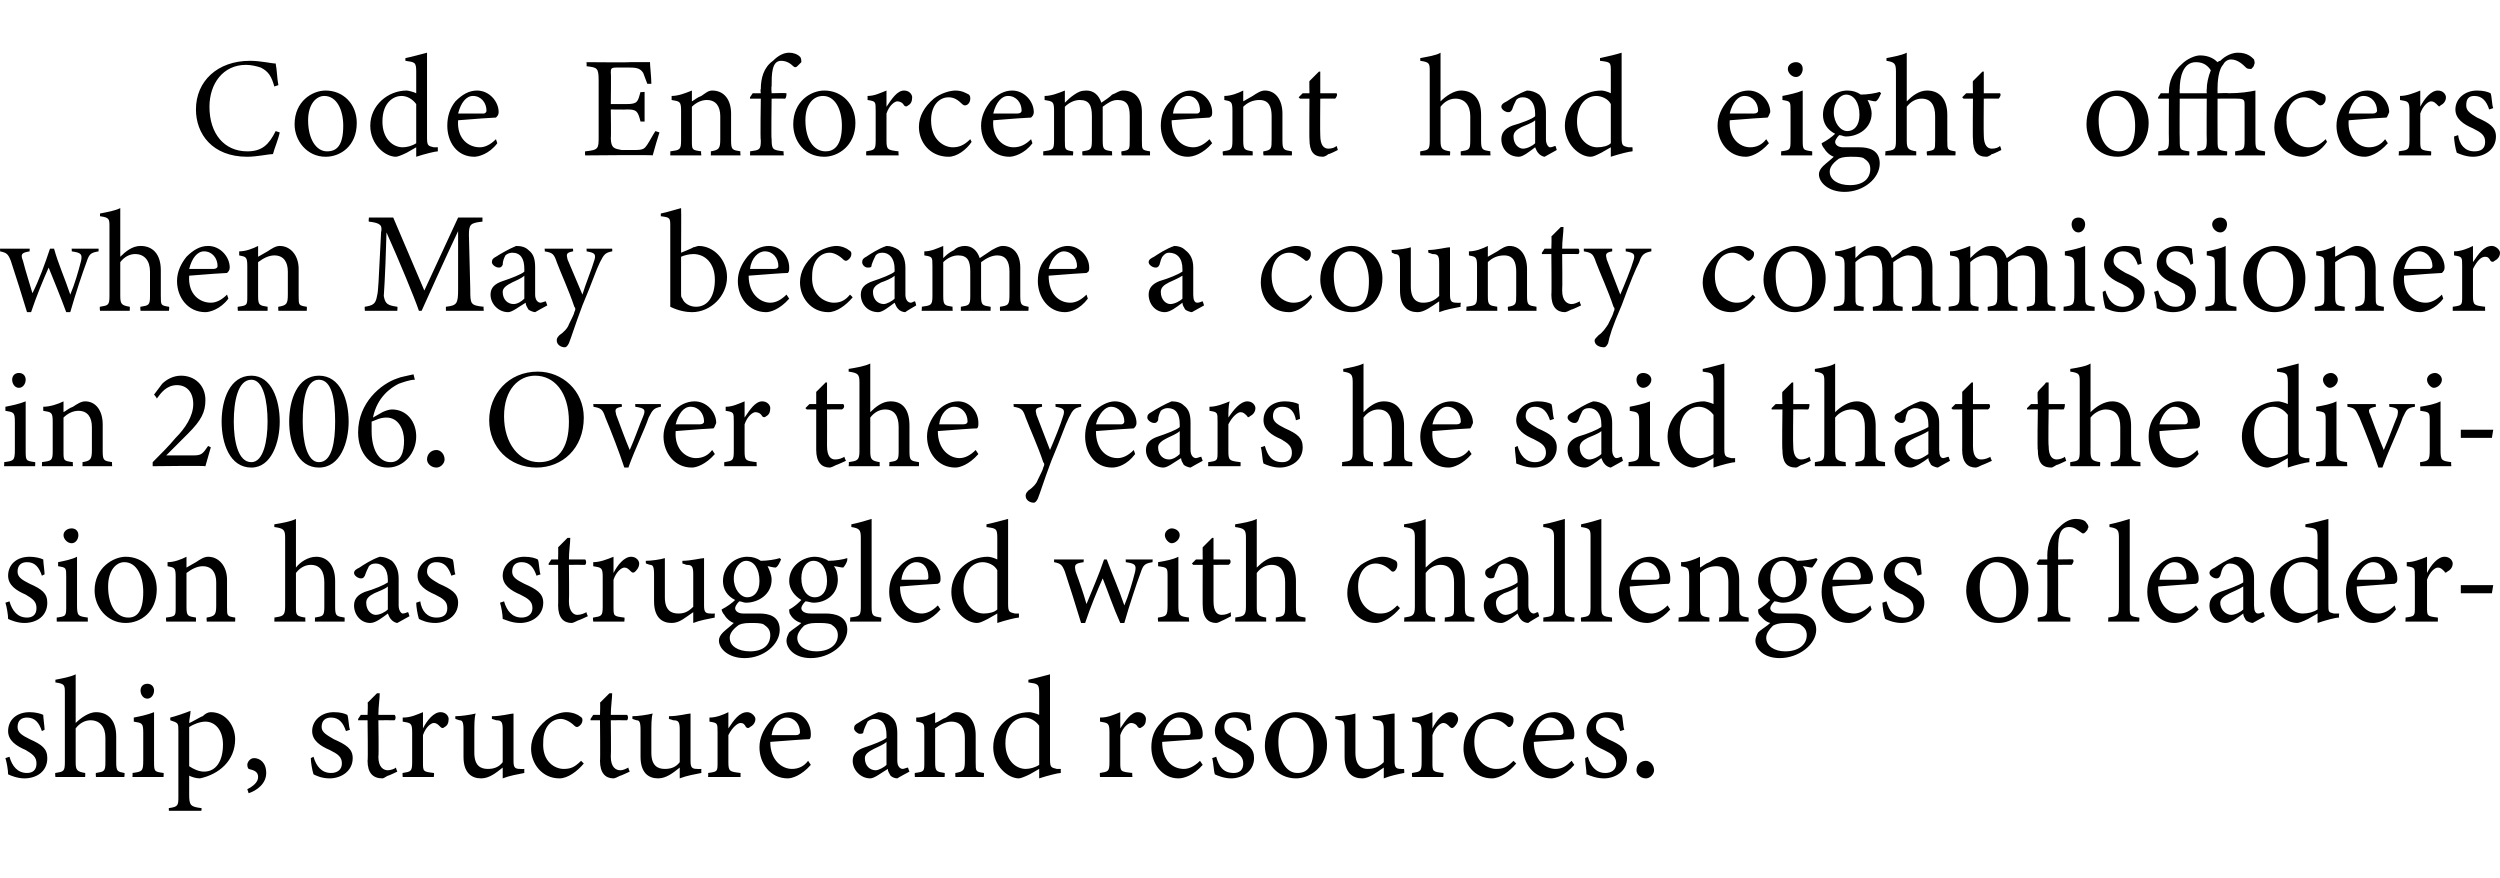
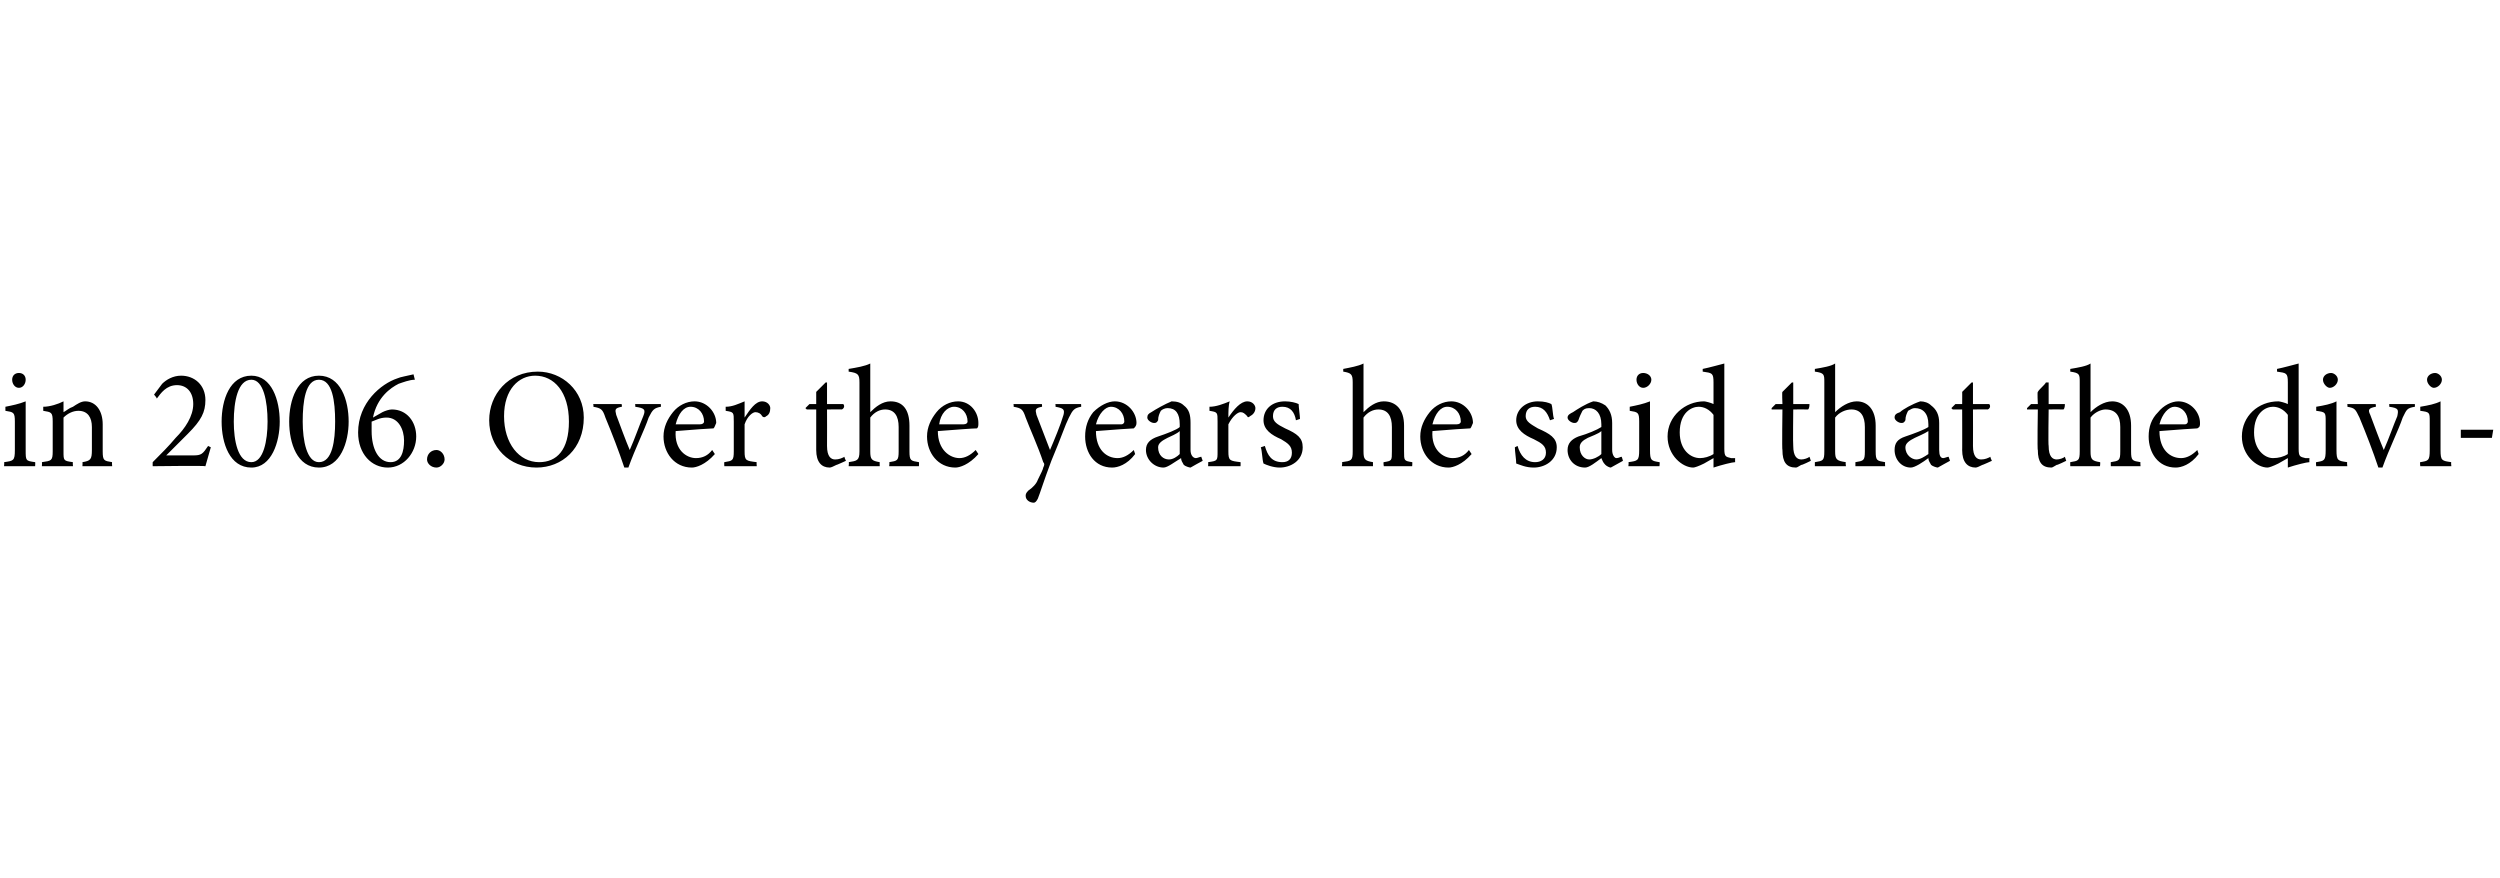
<svg xmlns="http://www.w3.org/2000/svg" version="1.1" width="185px" height="65px" viewBox="0 -4 185 65" style="top:-4px">
  <desc>Code Enforcement had eight officers when May became a county commissioner in 2006. Over the years he said that the di...</desc>
  <defs />
  <g id="Polygon54270">
-     <path d="M 3.1 50.1 C 2.9 49.5 2.6 49.1 2 49.1 C 1.6 49.1 1.3 49.3 1.3 49.8 C 1.3 50.2 1.6 50.4 2.2 50.7 C 3.1 51.1 3.5 51.4 3.5 52.1 C 3.5 53.1 2.7 53.6 1.8 53.6 C 1.3 53.6 0.8 53.4 0.6 53.3 C 0.6 53 0.5 52.4 0.4 52.1 C 0.4 52.1 0.7 52 0.7 52 C 0.9 52.7 1.3 53.2 2 53.2 C 2.4 53.2 2.7 53 2.7 52.5 C 2.7 52 2.4 51.8 1.9 51.5 C 1.2 51.2 0.6 50.8 0.6 50.1 C 0.6 49.3 1.2 48.7 2.2 48.7 C 2.6 48.7 3 48.8 3.2 48.9 C 3.2 49.1 3.3 49.8 3.3 50 C 3.3 50 3.1 50.1 3.1 50.1 Z M 7.1 53.5 C 7.1 53.5 7.07 53.18 7.1 53.2 C 7.7 53.1 7.8 53.1 7.8 52.4 C 7.8 52.4 7.8 50.6 7.8 50.6 C 7.8 49.8 7.4 49.3 6.7 49.3 C 6.3 49.3 5.9 49.5 5.6 49.9 C 5.6 49.9 5.6 52.4 5.6 52.4 C 5.6 53 5.7 53.1 6.3 53.2 C 6.32 53.18 6.3 53.5 6.3 53.5 L 4.1 53.5 C 4.1 53.5 4.06 53.18 4.1 53.2 C 4.7 53.1 4.8 53.1 4.8 52.4 C 4.8 52.4 4.8 47.3 4.8 47.3 C 4.8 46.7 4.8 46.6 4.1 46.5 C 4.1 46.5 4.1 46.3 4.1 46.3 C 4.6 46.2 5.2 46.1 5.6 45.9 C 5.6 46.3 5.6 46.8 5.6 47.2 C 5.6 47.2 5.6 49.5 5.6 49.5 C 6 49.1 6.6 48.7 7.1 48.7 C 8 48.7 8.6 49.3 8.6 50.5 C 8.6 50.5 8.6 52.4 8.6 52.4 C 8.6 53.1 8.7 53.1 9.2 53.2 C 9.25 53.18 9.2 53.5 9.2 53.5 L 7.1 53.5 Z M 10.9 47.7 C 10.6 47.7 10.4 47.4 10.4 47.1 C 10.4 46.8 10.6 46.6 10.9 46.6 C 11.2 46.6 11.4 46.8 11.4 47.1 C 11.4 47.4 11.2 47.7 10.9 47.7 Z M 9.8 53.5 C 9.8 53.5 9.83 53.18 9.8 53.2 C 10.5 53.1 10.6 53.1 10.6 52.3 C 10.6 52.3 10.6 50.2 10.6 50.2 C 10.6 49.5 10.5 49.5 9.9 49.4 C 9.9 49.4 9.9 49.1 9.9 49.1 C 10.4 49 10.9 48.9 11.4 48.7 C 11.4 48.7 11.4 52.3 11.4 52.3 C 11.4 53.1 11.4 53.1 12.1 53.2 C 12.13 53.18 12.1 53.5 12.1 53.5 L 9.8 53.5 Z M 12.6 49.1 C 13 49 13.6 48.8 14.1 48.6 C 14.1 48.9 14 49.2 14 49.5 C 14.1 49.5 14.9 49 15 49 C 15.2 48.8 15.4 48.7 15.6 48.7 C 16.7 48.7 17.4 49.7 17.4 50.7 C 17.4 52.3 16.2 53.3 14.8 53.6 C 14.5 53.6 14.2 53.5 14 53.4 C 14 53.4 14 54.8 14 54.8 C 14 55.6 14.1 55.7 14.9 55.8 C 14.94 55.77 14.9 56 14.9 56 L 12.5 56 C 12.5 56 12.48 55.77 12.5 55.8 C 13.2 55.7 13.2 55.6 13.2 54.9 C 13.2 54.9 13.2 50.1 13.2 50.1 C 13.2 49.5 13.2 49.5 12.6 49.3 C 12.6 49.3 12.6 49.1 12.6 49.1 Z M 14 52.7 C 14.3 52.9 14.7 53.1 15.1 53.1 C 16 53.1 16.5 52.3 16.5 51.1 C 16.5 50 15.9 49.4 15.2 49.4 C 14.8 49.4 14.3 49.6 14 49.8 C 14 49.8 14 52.7 14 52.7 Z M 18.3 54.4 C 18.7 54.2 19.1 53.9 19.1 53.5 C 19.1 53.1 18.8 53 18.4 52.9 C 18.4 52.9 18.3 52.8 18.3 52.6 C 18.3 52.4 18.5 52.1 18.8 52.1 C 19.2 52.1 19.7 52.4 19.7 53.2 C 19.7 54 19 54.5 18.4 54.7 C 18.4 54.7 18.3 54.4 18.3 54.4 Z M 25.6 50.1 C 25.4 49.5 25.1 49.1 24.5 49.1 C 24.1 49.1 23.8 49.3 23.8 49.8 C 23.8 50.2 24.2 50.4 24.7 50.7 C 25.6 51.1 26.1 51.4 26.1 52.1 C 26.1 53.1 25.2 53.6 24.4 53.6 C 23.8 53.6 23.4 53.4 23.2 53.3 C 23.1 53 23 52.4 23 52.1 C 23 52.1 23.2 52 23.2 52 C 23.4 52.7 23.8 53.2 24.5 53.2 C 24.9 53.2 25.3 53 25.3 52.5 C 25.3 52 25 51.8 24.4 51.5 C 23.7 51.2 23.1 50.8 23.1 50.1 C 23.1 49.3 23.8 48.7 24.7 48.7 C 25.2 48.7 25.5 48.8 25.7 48.9 C 25.8 49.1 25.8 49.8 25.9 50 C 25.9 50 25.6 50.1 25.6 50.1 Z M 28.7 53.4 C 28.5 53.5 28.4 53.6 28.3 53.6 C 27.6 53.6 27.2 53.2 27.2 52.3 C 27.24 52.34 27.2 49.3 27.2 49.3 L 26.5 49.3 L 26.5 49.2 L 26.7 48.9 L 27.2 48.9 C 27.2 48.9 27.24 47.97 27.2 48 C 27.4 47.8 27.7 47.5 27.9 47.3 C 27.9 47.3 28.1 47.3 28.1 47.3 C 28.1 47.7 28 48.3 28 48.9 C 28 48.9 29.2 48.9 29.2 48.9 C 29.3 49 29.3 49.2 29.2 49.3 C 29.18 49.29 28 49.3 28 49.3 C 28 49.3 28.04 51.97 28 52 C 28 52.8 28.4 53 28.7 53 C 28.9 53 29.2 52.9 29.3 52.8 C 29.29 52.83 29.4 53.1 29.4 53.1 C 29.4 53.1 28.7 53.44 28.7 53.4 Z M 32.1 53.5 L 29.8 53.5 C 29.8 53.5 29.77 53.18 29.8 53.2 C 30.4 53.1 30.5 53.1 30.5 52.4 C 30.5 52.4 30.5 50.2 30.5 50.2 C 30.5 49.5 30.4 49.5 29.8 49.4 C 29.8 49.4 29.8 49.1 29.8 49.1 C 30.4 49.1 30.8 48.9 31.3 48.7 C 31.3 49 31.3 49.5 31.3 49.9 C 31.6 49.3 32.1 48.7 32.6 48.7 C 33 48.7 33.2 49 33.2 49.2 C 33.2 49.5 33.1 49.7 32.9 49.8 C 32.8 49.9 32.7 49.9 32.6 49.8 C 32.4 49.6 32.3 49.5 32.1 49.5 C 31.9 49.5 31.5 49.8 31.3 50.4 C 31.3 50.4 31.3 52.4 31.3 52.4 C 31.3 53.1 31.3 53.1 32.1 53.2 C 32.15 53.18 32.1 53.5 32.1 53.5 Z M 38.8 53.2 C 38.3 53.3 37.7 53.4 37.2 53.6 C 37.2 53.6 37.2 52.8 37.2 52.8 C 36.7 53.2 36.2 53.6 35.6 53.6 C 34.9 53.6 34.3 53.2 34.3 52 C 34.3 52 34.3 50 34.3 50 C 34.3 49.4 34.2 49.3 34 49.3 C 33.97 49.29 33.7 49.2 33.7 49.2 C 33.7 49.2 33.68 48.98 33.7 49 C 34.1 49 34.8 48.9 35.2 48.8 C 35.1 49.1 35.1 49.6 35.1 50.3 C 35.1 50.3 35.1 51.7 35.1 51.7 C 35.1 52.7 35.6 52.9 36.1 52.9 C 36.5 52.9 36.9 52.8 37.2 52.4 C 37.2 52.4 37.2 50 37.2 50 C 37.2 49.4 37.1 49.3 36.7 49.3 C 36.73 49.29 36.4 49.2 36.4 49.2 C 36.4 49.2 36.4 48.98 36.4 49 C 37.1 49 37.8 48.8 38 48.8 C 38 48.8 38 52.3 38 52.3 C 38 52.8 38.1 52.9 38.5 52.9 C 38.5 52.92 38.8 52.9 38.8 52.9 C 38.8 52.9 38.79 53.21 38.8 53.2 Z M 43.2 52.5 C 42.7 53.1 42 53.6 41.4 53.6 C 40.1 53.6 39.3 52.5 39.3 51.4 C 39.3 50.6 39.7 49.9 40.4 49.3 C 40.9 48.9 41.5 48.7 41.9 48.7 C 42.4 48.7 42.8 48.9 42.9 49 C 43.1 49.1 43.1 49.2 43.1 49.3 C 43.1 49.6 42.8 49.8 42.7 49.8 C 42.7 49.8 42.6 49.8 42.5 49.7 C 42.2 49.4 41.8 49.2 41.5 49.2 C 40.8 49.2 40.2 49.8 40.2 50.9 C 40.1 52.4 41.1 52.9 41.7 52.9 C 42.2 52.9 42.5 52.8 43 52.3 C 43 52.3 43.2 52.5 43.2 52.5 Z M 45.9 53.4 C 45.7 53.5 45.5 53.6 45.4 53.6 C 44.8 53.6 44.4 53.2 44.4 52.3 C 44.43 52.34 44.4 49.3 44.4 49.3 L 43.7 49.3 L 43.7 49.2 L 43.9 48.9 L 44.4 48.9 C 44.4 48.9 44.43 47.97 44.4 48 C 44.6 47.8 44.9 47.5 45.1 47.3 C 45.1 47.3 45.3 47.3 45.3 47.3 C 45.3 47.7 45.2 48.3 45.2 48.9 C 45.2 48.9 46.4 48.9 46.4 48.9 C 46.5 49 46.5 49.2 46.4 49.3 C 46.37 49.29 45.2 49.3 45.2 49.3 C 45.2 49.3 45.23 51.97 45.2 52 C 45.2 52.8 45.6 53 45.9 53 C 46.1 53 46.3 52.9 46.5 52.8 C 46.48 52.83 46.6 53.1 46.6 53.1 C 46.6 53.1 45.88 53.44 45.9 53.4 Z M 51.9 53.2 C 51.4 53.3 50.8 53.4 50.3 53.6 C 50.3 53.6 50.3 52.8 50.3 52.8 C 49.8 53.2 49.3 53.6 48.7 53.6 C 48 53.6 47.4 53.2 47.4 52 C 47.4 52 47.4 50 47.4 50 C 47.4 49.4 47.3 49.3 47.1 49.3 C 47.07 49.29 46.8 49.2 46.8 49.2 C 46.8 49.2 46.79 48.98 46.8 49 C 47.2 49 47.9 48.9 48.3 48.8 C 48.2 49.1 48.2 49.6 48.2 50.3 C 48.2 50.3 48.2 51.7 48.2 51.7 C 48.2 52.7 48.7 52.9 49.2 52.9 C 49.6 52.9 50 52.8 50.3 52.4 C 50.3 52.4 50.3 50 50.3 50 C 50.3 49.4 50.2 49.3 49.8 49.3 C 49.83 49.29 49.5 49.2 49.5 49.2 C 49.5 49.2 49.51 48.98 49.5 49 C 50.2 49 50.9 48.8 51.1 48.8 C 51.1 48.8 51.1 52.3 51.1 52.3 C 51.1 52.8 51.2 52.9 51.6 52.9 C 51.61 52.92 51.9 52.9 51.9 52.9 C 51.9 52.9 51.89 53.21 51.9 53.2 Z M 54.8 53.5 L 52.4 53.5 C 52.4 53.5 52.42 53.18 52.4 53.2 C 53.1 53.1 53.1 53.1 53.1 52.4 C 53.1 52.4 53.1 50.2 53.1 50.2 C 53.1 49.5 53.1 49.5 52.5 49.4 C 52.5 49.4 52.5 49.1 52.5 49.1 C 53 49.1 53.5 48.9 53.9 48.7 C 53.9 49 53.9 49.5 53.9 49.9 C 54.3 49.3 54.7 48.7 55.3 48.7 C 55.6 48.7 55.9 49 55.9 49.2 C 55.9 49.5 55.7 49.7 55.5 49.8 C 55.4 49.9 55.3 49.9 55.2 49.8 C 55.1 49.6 55 49.5 54.8 49.5 C 54.6 49.5 54.2 49.8 53.9 50.4 C 53.9 50.4 53.9 52.4 53.9 52.4 C 53.9 53.1 54 53.1 54.8 53.2 C 54.8 53.18 54.8 53.5 54.8 53.5 Z M 60 52.6 C 59.3 53.4 58.6 53.6 58.3 53.6 C 57 53.6 56.2 52.5 56.2 51.3 C 56.2 50.6 56.5 50 56.9 49.5 C 57.3 49 57.9 48.7 58.5 48.7 C 59.4 48.7 60 49.5 60 50.3 C 60 50.5 60 50.6 59.9 50.7 C 59.6 50.7 58.3 50.8 57 50.9 C 57 52.3 57.9 52.9 58.6 52.9 C 59.1 52.9 59.5 52.7 59.8 52.3 C 59.8 52.3 60 52.6 60 52.6 Z M 58.2 49.1 C 57.7 49.1 57.2 49.6 57.1 50.4 C 57.7 50.4 58.3 50.4 58.9 50.4 C 59.1 50.4 59.2 50.3 59.2 50.2 C 59.2 49.6 58.8 49.1 58.2 49.1 Z M 66.4 53.6 C 66.2 53.6 66 53.5 65.9 53.4 C 65.8 53.2 65.7 53.1 65.7 52.9 C 65.2 53.2 64.7 53.6 64.4 53.6 C 63.7 53.6 63.1 53 63.1 52.3 C 63.1 51.8 63.4 51.5 64 51.3 C 64.6 51.1 65.4 50.8 65.6 50.6 C 65.6 50.6 65.6 50.4 65.6 50.4 C 65.6 49.6 65.3 49.2 64.7 49.2 C 64.5 49.2 64.3 49.3 64.2 49.4 C 64.1 49.6 64 49.8 63.9 50.1 C 63.9 50.3 63.8 50.3 63.6 50.3 C 63.5 50.3 63.2 50.1 63.2 49.9 C 63.2 49.7 63.3 49.6 63.5 49.5 C 63.8 49.3 64.5 48.9 65 48.7 C 65.3 48.7 65.7 48.8 65.9 49 C 66.3 49.3 66.4 49.7 66.4 50.3 C 66.4 50.3 66.4 52.3 66.4 52.3 C 66.4 52.7 66.6 52.9 66.8 52.9 C 66.9 52.9 67.1 52.8 67.2 52.8 C 67.17 52.78 67.3 53.1 67.3 53.1 C 67.3 53.1 66.4 53.58 66.4 53.6 Z M 65.6 50.9 C 65.4 51.1 64.9 51.3 64.7 51.4 C 64.3 51.6 64 51.8 64 52.1 C 64 52.7 64.4 53 64.8 53 C 65 53 65.4 52.8 65.6 52.6 C 65.6 52.6 65.6 50.9 65.6 50.9 Z M 70.7 53.5 C 70.7 53.5 70.68 53.18 70.7 53.2 C 71.3 53.1 71.4 53 71.4 52.3 C 71.4 52.3 71.4 50.6 71.4 50.6 C 71.4 49.9 71.1 49.4 70.4 49.4 C 70 49.4 69.6 49.6 69.2 49.9 C 69.2 49.9 69.2 52.4 69.2 52.4 C 69.2 53.1 69.3 53.1 69.9 53.2 C 69.93 53.18 69.9 53.5 69.9 53.5 L 67.7 53.5 C 67.7 53.5 67.68 53.18 67.7 53.2 C 68.4 53.1 68.4 53.1 68.4 52.4 C 68.4 52.4 68.4 50.2 68.4 50.2 C 68.4 49.5 68.4 49.5 67.8 49.4 C 67.8 49.4 67.8 49.1 67.8 49.1 C 68.3 49.1 68.8 48.9 69.2 48.7 C 69.2 48.7 69.2 49.5 69.2 49.5 C 69.5 49.4 69.7 49.2 70 49.1 C 70.3 48.9 70.5 48.7 70.8 48.7 C 71.7 48.7 72.2 49.4 72.2 50.4 C 72.2 50.4 72.2 52.4 72.2 52.4 C 72.2 53.1 72.2 53.1 72.8 53.2 C 72.84 53.18 72.8 53.5 72.8 53.5 L 70.7 53.5 Z M 78.5 53.2 C 78.3 53.2 77.5 53.4 76.9 53.6 C 76.9 53.6 76.9 52.9 76.9 52.9 C 76.7 53 76.4 53.2 76.2 53.3 C 75.8 53.5 75.5 53.6 75.4 53.6 C 74.6 53.6 73.5 52.7 73.5 51.3 C 73.5 49.8 74.7 48.7 76.2 48.7 C 76.3 48.7 76.7 48.8 76.9 48.9 C 76.9 48.9 76.9 47.3 76.9 47.3 C 76.9 46.6 76.8 46.6 76.1 46.5 C 76.1 46.5 76.1 46.3 76.1 46.3 C 76.6 46.2 77.3 46 77.7 45.9 C 77.7 45.9 77.7 52.2 77.7 52.2 C 77.7 52.8 77.8 52.8 78.2 52.9 C 78.16 52.9 78.5 52.9 78.5 52.9 C 78.5 52.9 78.49 53.19 78.5 53.2 Z M 76.9 49.7 C 76.6 49.3 76.2 49.1 75.8 49.1 C 75.3 49.1 74.4 49.5 74.4 51 C 74.4 52.3 75.2 52.9 75.9 52.9 C 76.2 52.9 76.6 52.8 76.9 52.6 C 76.9 52.6 76.9 49.7 76.9 49.7 Z M 83.8 53.5 L 81.4 53.5 C 81.4 53.5 81.37 53.18 81.4 53.2 C 82 53.1 82.1 53.1 82.1 52.4 C 82.1 52.4 82.1 50.2 82.1 50.2 C 82.1 49.5 82 49.5 81.4 49.4 C 81.4 49.4 81.4 49.1 81.4 49.1 C 82 49.1 82.4 48.9 82.9 48.7 C 82.9 49 82.9 49.5 82.9 49.9 C 83.3 49.3 83.7 48.7 84.2 48.7 C 84.6 48.7 84.8 49 84.8 49.2 C 84.8 49.5 84.7 49.7 84.5 49.8 C 84.4 49.9 84.3 49.9 84.2 49.8 C 84.1 49.6 83.9 49.5 83.7 49.5 C 83.5 49.5 83.1 49.8 82.9 50.4 C 82.9 50.4 82.9 52.4 82.9 52.4 C 82.9 53.1 82.9 53.1 83.8 53.2 C 83.76 53.18 83.8 53.5 83.8 53.5 Z M 89 52.6 C 88.3 53.4 87.6 53.6 87.2 53.6 C 86 53.6 85.2 52.5 85.2 51.3 C 85.2 50.6 85.4 50 85.9 49.5 C 86.3 49 86.9 48.7 87.4 48.7 C 88.3 48.7 89 49.5 89 50.3 C 89 50.5 89 50.6 88.8 50.7 C 88.6 50.7 87.3 50.8 86 50.9 C 86 52.3 86.8 52.9 87.6 52.9 C 88 52.9 88.4 52.7 88.8 52.3 C 88.8 52.3 89 52.6 89 52.6 Z M 87.2 49.1 C 86.7 49.1 86.2 49.6 86.1 50.4 C 86.7 50.4 87.3 50.4 87.9 50.4 C 88.1 50.4 88.1 50.3 88.1 50.2 C 88.1 49.6 87.8 49.1 87.2 49.1 Z M 92.3 50.1 C 92.2 49.5 91.9 49.1 91.3 49.1 C 90.9 49.1 90.6 49.3 90.6 49.8 C 90.6 50.2 90.9 50.4 91.5 50.7 C 92.4 51.1 92.8 51.4 92.8 52.1 C 92.8 53.1 91.9 53.6 91.1 53.6 C 90.6 53.6 90.1 53.4 89.9 53.3 C 89.8 53 89.8 52.4 89.7 52.1 C 89.7 52.1 90 52 90 52 C 90.2 52.7 90.5 53.2 91.3 53.2 C 91.7 53.2 92 53 92 52.5 C 92 52 91.7 51.8 91.2 51.5 C 90.5 51.2 89.9 50.8 89.9 50.1 C 89.9 49.3 90.5 48.7 91.5 48.7 C 91.9 48.7 92.3 48.8 92.5 48.9 C 92.5 49.1 92.6 49.8 92.6 50 C 92.6 50 92.3 50.1 92.3 50.1 Z M 95.9 48.7 C 97.2 48.7 98.2 49.7 98.2 51.1 C 98.2 52.8 96.9 53.6 95.9 53.6 C 94.5 53.6 93.6 52.4 93.6 51.2 C 93.6 49.5 94.9 48.7 95.9 48.7 Z M 95.8 49.1 C 95.1 49.1 94.6 49.7 94.6 50.9 C 94.6 52.3 95.2 53.2 96 53.2 C 96.7 53.2 97.2 52.8 97.2 51.3 C 97.2 50.1 96.7 49.1 95.8 49.1 Z M 103.9 53.2 C 103.4 53.3 102.9 53.4 102.4 53.6 C 102.4 53.6 102.4 52.8 102.4 52.8 C 101.8 53.2 101.3 53.6 100.8 53.6 C 100.1 53.6 99.5 53.2 99.5 52 C 99.5 52 99.5 50 99.5 50 C 99.5 49.4 99.4 49.3 99.1 49.3 C 99.12 49.29 98.8 49.2 98.8 49.2 C 98.8 49.2 98.84 48.98 98.8 49 C 99.3 49 100 48.9 100.3 48.8 C 100.3 49.1 100.3 49.6 100.3 50.3 C 100.3 50.3 100.3 51.7 100.3 51.7 C 100.3 52.7 100.8 52.9 101.2 52.9 C 101.6 52.9 102 52.8 102.4 52.4 C 102.4 52.4 102.4 50 102.4 50 C 102.4 49.4 102.2 49.3 101.9 49.3 C 101.88 49.29 101.6 49.2 101.6 49.2 C 101.6 49.2 101.55 48.98 101.6 49 C 102.2 49 102.9 48.8 103.2 48.8 C 103.2 48.8 103.2 52.3 103.2 52.3 C 103.2 52.8 103.3 52.9 103.7 52.9 C 103.65 52.92 103.9 52.9 103.9 52.9 C 103.9 52.9 103.94 53.21 103.9 53.2 Z M 106.8 53.5 L 104.5 53.5 C 104.5 53.5 104.46 53.18 104.5 53.2 C 105.1 53.1 105.2 53.1 105.2 52.4 C 105.2 52.4 105.2 50.2 105.2 50.2 C 105.2 49.5 105.1 49.5 104.5 49.4 C 104.5 49.4 104.5 49.1 104.5 49.1 C 105.1 49.1 105.5 48.9 106 48.7 C 106 49 106 49.5 106 49.9 C 106.3 49.3 106.8 48.7 107.3 48.7 C 107.7 48.7 107.9 49 107.9 49.2 C 107.9 49.5 107.7 49.7 107.6 49.8 C 107.5 49.9 107.4 49.9 107.3 49.8 C 107.1 49.6 107 49.5 106.8 49.5 C 106.6 49.5 106.2 49.8 106 50.4 C 106 50.4 106 52.4 106 52.4 C 106 53.1 106 53.1 106.8 53.2 C 106.85 53.18 106.8 53.5 106.8 53.5 Z M 112.2 52.5 C 111.7 53.1 111 53.6 110.4 53.6 C 109.1 53.6 108.3 52.5 108.3 51.4 C 108.3 50.6 108.6 49.9 109.3 49.3 C 109.9 48.9 110.5 48.7 110.9 48.7 C 111.4 48.7 111.7 48.9 111.9 49 C 112 49.1 112 49.2 112 49.3 C 112 49.6 111.8 49.8 111.7 49.8 C 111.6 49.8 111.6 49.8 111.5 49.7 C 111.2 49.4 110.8 49.2 110.4 49.2 C 109.7 49.2 109.1 49.8 109.1 50.9 C 109.1 52.4 110.1 52.9 110.7 52.9 C 111.2 52.9 111.5 52.8 112 52.3 C 112 52.3 112.2 52.5 112.2 52.5 Z M 116.5 52.6 C 115.8 53.4 115.1 53.6 114.8 53.6 C 113.5 53.6 112.7 52.5 112.7 51.3 C 112.7 50.6 113 50 113.4 49.5 C 113.8 49 114.4 48.7 115 48.7 C 115.9 48.7 116.5 49.5 116.5 50.3 C 116.5 50.5 116.5 50.6 116.4 50.7 C 116.1 50.7 114.8 50.8 113.5 50.9 C 113.5 52.3 114.4 52.9 115.1 52.9 C 115.6 52.9 115.9 52.7 116.3 52.3 C 116.3 52.3 116.5 52.6 116.5 52.6 Z M 114.7 49.1 C 114.2 49.1 113.7 49.6 113.6 50.4 C 114.2 50.4 114.8 50.4 115.4 50.4 C 115.6 50.4 115.7 50.3 115.7 50.2 C 115.7 49.6 115.3 49.1 114.7 49.1 Z M 119.9 50.1 C 119.7 49.5 119.4 49.1 118.8 49.1 C 118.4 49.1 118.1 49.3 118.1 49.8 C 118.1 50.2 118.4 50.4 119 50.7 C 119.9 51.1 120.4 51.4 120.4 52.1 C 120.4 53.1 119.5 53.6 118.7 53.6 C 118.1 53.6 117.7 53.4 117.4 53.3 C 117.4 53 117.3 52.4 117.3 52.1 C 117.3 52.1 117.5 52 117.5 52 C 117.7 52.7 118.1 53.2 118.8 53.2 C 119.2 53.2 119.6 53 119.6 52.5 C 119.6 52 119.3 51.8 118.7 51.5 C 118 51.2 117.4 50.8 117.4 50.1 C 117.4 49.3 118.1 48.7 119 48.7 C 119.5 48.7 119.8 48.8 120 48.9 C 120.1 49.1 120.1 49.8 120.2 50 C 120.2 50 119.9 50.1 119.9 50.1 Z M 121.8 53.6 C 121.4 53.6 121.1 53.3 121.1 53 C 121.1 52.6 121.4 52.3 121.8 52.3 C 122.1 52.3 122.4 52.6 122.4 53 C 122.4 53.3 122.1 53.6 121.8 53.6 Z " stroke="none" fill="#000" />
-   </g>
+     </g>
  <g id="Polygon54269">
-     <path d="M 3.1 38.6 C 2.9 38 2.6 37.6 2 37.6 C 1.6 37.6 1.3 37.8 1.3 38.3 C 1.3 38.7 1.6 38.9 2.2 39.2 C 3.1 39.6 3.5 39.9 3.5 40.6 C 3.5 41.6 2.7 42.1 1.8 42.1 C 1.3 42.1 0.8 41.9 0.6 41.8 C 0.6 41.5 0.5 40.9 0.4 40.6 C 0.4 40.6 0.7 40.5 0.7 40.5 C 0.9 41.2 1.3 41.7 2 41.7 C 2.4 41.7 2.7 41.5 2.7 41 C 2.7 40.5 2.4 40.3 1.9 40 C 1.2 39.7 0.6 39.3 0.6 38.6 C 0.6 37.8 1.2 37.2 2.2 37.2 C 2.6 37.2 3 37.3 3.2 37.4 C 3.2 37.6 3.3 38.3 3.3 38.5 C 3.3 38.5 3.1 38.6 3.1 38.6 Z M 5.3 36.2 C 5 36.2 4.7 35.9 4.7 35.6 C 4.7 35.3 5 35.1 5.3 35.1 C 5.6 35.1 5.8 35.3 5.8 35.6 C 5.8 35.9 5.6 36.2 5.3 36.2 Z M 4.2 42 C 4.2 42 4.19 41.68 4.2 41.7 C 4.9 41.6 4.9 41.6 4.9 40.8 C 4.9 40.8 4.9 38.7 4.9 38.7 C 4.9 38 4.9 38 4.3 37.9 C 4.3 37.9 4.3 37.6 4.3 37.6 C 4.8 37.5 5.3 37.4 5.7 37.2 C 5.7 37.2 5.7 40.8 5.7 40.8 C 5.7 41.6 5.8 41.6 6.5 41.7 C 6.49 41.68 6.5 42 6.5 42 L 4.2 42 Z M 9.3 37.2 C 10.6 37.2 11.6 38.2 11.6 39.6 C 11.6 41.3 10.4 42.1 9.3 42.1 C 7.9 42.1 7 40.9 7 39.7 C 7 38 8.4 37.2 9.3 37.2 Z M 9.2 37.6 C 8.6 37.6 8 38.2 8 39.4 C 8 40.8 8.6 41.7 9.5 41.7 C 10.1 41.7 10.6 41.3 10.6 39.8 C 10.6 38.6 10.1 37.6 9.2 37.6 Z M 15.3 42 C 15.3 42 15.27 41.68 15.3 41.7 C 15.9 41.6 16 41.5 16 40.8 C 16 40.8 16 39.1 16 39.1 C 16 38.4 15.7 37.9 15 37.9 C 14.6 37.9 14.2 38.1 13.8 38.4 C 13.8 38.4 13.8 40.9 13.8 40.9 C 13.8 41.6 13.9 41.6 14.5 41.7 C 14.51 41.68 14.5 42 14.5 42 L 12.3 42 C 12.3 42 12.26 41.68 12.3 41.7 C 13 41.6 13 41.6 13 40.9 C 13 40.9 13 38.7 13 38.7 C 13 38 12.9 38 12.4 37.9 C 12.4 37.9 12.4 37.6 12.4 37.6 C 12.9 37.6 13.4 37.4 13.8 37.2 C 13.8 37.2 13.8 38 13.8 38 C 14 37.9 14.3 37.7 14.5 37.6 C 14.8 37.4 15.1 37.2 15.4 37.2 C 16.2 37.2 16.8 37.9 16.8 38.9 C 16.8 38.9 16.8 40.9 16.8 40.9 C 16.8 41.6 16.8 41.6 17.4 41.7 C 17.42 41.68 17.4 42 17.4 42 L 15.3 42 Z M 23.3 42 C 23.3 42 23.32 41.68 23.3 41.7 C 23.9 41.6 24 41.6 24 40.9 C 24 40.9 24 39.1 24 39.1 C 24 38.3 23.7 37.8 23 37.8 C 22.6 37.8 22.2 38 21.9 38.4 C 21.9 38.4 21.9 40.9 21.9 40.9 C 21.9 41.5 21.9 41.6 22.6 41.7 C 22.58 41.68 22.6 42 22.6 42 L 20.3 42 C 20.3 42 20.32 41.68 20.3 41.7 C 20.9 41.6 21.1 41.6 21.1 40.9 C 21.1 40.9 21.1 35.8 21.1 35.8 C 21.1 35.2 21 35.1 20.3 35 C 20.3 35 20.3 34.8 20.3 34.8 C 20.9 34.7 21.5 34.6 21.9 34.4 C 21.9 34.8 21.9 35.3 21.9 35.7 C 21.9 35.7 21.9 38 21.9 38 C 22.2 37.6 22.8 37.2 23.4 37.2 C 24.2 37.2 24.8 37.8 24.8 39 C 24.8 39 24.8 40.9 24.8 40.9 C 24.8 41.6 24.9 41.6 25.5 41.7 C 25.51 41.68 25.5 42 25.5 42 L 23.3 42 Z M 29.4 42.1 C 29.3 42.1 29.1 42 29 41.9 C 28.8 41.7 28.8 41.6 28.7 41.4 C 28.3 41.7 27.8 42.1 27.4 42.1 C 26.7 42.1 26.2 41.5 26.2 40.8 C 26.2 40.3 26.5 40 27 39.8 C 27.7 39.6 28.4 39.3 28.7 39.1 C 28.7 39.1 28.7 38.9 28.7 38.9 C 28.7 38.1 28.3 37.7 27.8 37.7 C 27.5 37.7 27.4 37.8 27.3 37.9 C 27.2 38.1 27.1 38.3 27 38.6 C 26.9 38.8 26.8 38.8 26.7 38.8 C 26.5 38.8 26.2 38.6 26.2 38.4 C 26.2 38.2 26.4 38.1 26.6 38 C 26.9 37.8 27.5 37.4 28.1 37.2 C 28.4 37.2 28.7 37.3 29 37.5 C 29.3 37.8 29.5 38.2 29.5 38.8 C 29.5 38.8 29.5 40.8 29.5 40.8 C 29.5 41.2 29.7 41.4 29.8 41.4 C 30 41.4 30.1 41.3 30.2 41.3 C 30.21 41.28 30.3 41.6 30.3 41.6 C 30.3 41.6 29.44 42.08 29.4 42.1 Z M 28.7 39.4 C 28.5 39.6 27.9 39.8 27.7 39.9 C 27.3 40.1 27.1 40.3 27.1 40.6 C 27.1 41.2 27.5 41.5 27.8 41.5 C 28.1 41.5 28.5 41.3 28.7 41.1 C 28.7 41.1 28.7 39.4 28.7 39.4 Z M 33.4 38.6 C 33.2 38 32.9 37.6 32.3 37.6 C 31.9 37.6 31.6 37.8 31.6 38.3 C 31.6 38.7 32 38.9 32.5 39.2 C 33.4 39.6 33.9 39.9 33.9 40.6 C 33.9 41.6 33 42.1 32.2 42.1 C 31.6 42.1 31.2 41.9 31 41.8 C 30.9 41.5 30.8 40.9 30.8 40.6 C 30.8 40.6 31.1 40.5 31.1 40.5 C 31.2 41.2 31.6 41.7 32.3 41.7 C 32.8 41.7 33.1 41.5 33.1 41 C 33.1 40.5 32.8 40.3 32.2 40 C 31.5 39.7 30.9 39.3 30.9 38.6 C 30.9 37.8 31.6 37.2 32.5 37.2 C 33 37.2 33.3 37.3 33.5 37.4 C 33.6 37.6 33.6 38.3 33.7 38.5 C 33.7 38.5 33.4 38.6 33.4 38.6 Z M 39.7 38.6 C 39.5 38 39.2 37.6 38.6 37.6 C 38.2 37.6 37.9 37.8 37.9 38.3 C 37.9 38.7 38.2 38.9 38.8 39.2 C 39.7 39.6 40.2 39.9 40.2 40.6 C 40.2 41.6 39.3 42.1 38.5 42.1 C 37.9 42.1 37.5 41.9 37.2 41.8 C 37.2 41.5 37.1 40.9 37 40.6 C 37 40.6 37.3 40.5 37.3 40.5 C 37.5 41.2 37.9 41.7 38.6 41.7 C 39 41.7 39.4 41.5 39.4 41 C 39.4 40.5 39.1 40.3 38.5 40 C 37.8 39.7 37.2 39.3 37.2 38.6 C 37.2 37.8 37.9 37.2 38.8 37.2 C 39.3 37.2 39.6 37.3 39.8 37.4 C 39.9 37.6 39.9 38.3 40 38.5 C 40 38.5 39.7 38.6 39.7 38.6 Z M 42.8 41.9 C 42.6 42 42.4 42.1 42.3 42.1 C 41.7 42.1 41.3 41.7 41.3 40.8 C 41.32 40.84 41.3 37.8 41.3 37.8 L 40.6 37.8 L 40.6 37.7 L 40.8 37.4 L 41.3 37.4 C 41.3 37.4 41.32 36.47 41.3 36.5 C 41.5 36.3 41.8 36 42 35.8 C 42 35.8 42.2 35.8 42.2 35.8 C 42.2 36.2 42.1 36.8 42.1 37.4 C 42.1 37.4 43.3 37.4 43.3 37.4 C 43.4 37.5 43.4 37.7 43.3 37.8 C 43.26 37.79 42.1 37.8 42.1 37.8 C 42.1 37.8 42.13 40.47 42.1 40.5 C 42.1 41.3 42.5 41.5 42.7 41.5 C 43 41.5 43.2 41.4 43.4 41.3 C 43.38 41.33 43.5 41.6 43.5 41.6 C 43.5 41.6 42.78 41.94 42.8 41.9 Z M 46.2 42 L 43.9 42 C 43.9 42 43.85 41.68 43.9 41.7 C 44.5 41.6 44.6 41.6 44.6 40.9 C 44.6 40.9 44.6 38.7 44.6 38.7 C 44.6 38 44.5 38 43.9 37.9 C 43.9 37.9 43.9 37.6 43.9 37.6 C 44.4 37.6 44.9 37.4 45.4 37.2 C 45.4 37.5 45.4 38 45.4 38.4 C 45.7 37.8 46.2 37.2 46.7 37.2 C 47.1 37.2 47.3 37.5 47.3 37.7 C 47.3 38 47.1 38.2 47 38.3 C 46.9 38.4 46.8 38.4 46.7 38.3 C 46.5 38.1 46.4 38 46.2 38 C 46 38 45.6 38.3 45.4 38.9 C 45.4 38.9 45.4 40.9 45.4 40.9 C 45.4 41.6 45.4 41.6 46.2 41.7 C 46.24 41.68 46.2 42 46.2 42 Z M 52.9 41.7 C 52.4 41.8 51.8 41.9 51.3 42.1 C 51.3 42.1 51.3 41.3 51.3 41.3 C 50.7 41.7 50.3 42.1 49.7 42.1 C 49 42.1 48.4 41.7 48.4 40.5 C 48.4 40.5 48.4 38.5 48.4 38.5 C 48.4 37.9 48.3 37.8 48.1 37.8 C 48.05 37.79 47.8 37.7 47.8 37.7 C 47.8 37.7 47.77 37.48 47.8 37.5 C 48.2 37.5 48.9 37.4 49.2 37.3 C 49.2 37.6 49.2 38.1 49.2 38.8 C 49.2 38.8 49.2 40.2 49.2 40.2 C 49.2 41.2 49.7 41.4 50.2 41.4 C 50.6 41.4 50.9 41.3 51.3 40.9 C 51.3 40.9 51.3 38.5 51.3 38.5 C 51.3 37.9 51.2 37.8 50.8 37.8 C 50.81 37.79 50.5 37.7 50.5 37.7 C 50.5 37.7 50.49 37.48 50.5 37.5 C 51.1 37.5 51.9 37.3 52.1 37.3 C 52.1 37.3 52.1 40.8 52.1 40.8 C 52.1 41.3 52.2 41.4 52.6 41.4 C 52.59 41.42 52.9 41.4 52.9 41.4 C 52.9 41.4 52.87 41.71 52.9 41.7 Z M 55.2 40.6 C 55 40.6 54.9 40.5 54.7 40.5 C 54.5 40.7 54.4 40.9 54.4 41 C 54.4 41.2 54.6 41.4 55 41.4 C 55.4 41.4 55.8 41.4 56.2 41.4 C 56.9 41.4 57.7 41.6 57.7 42.6 C 57.7 43.7 56.5 44.7 55.1 44.7 C 53.9 44.7 53.2 44 53.2 43.4 C 53.2 43.2 53.3 43 53.5 42.8 C 53.7 42.6 54.1 42.3 54.3 42.1 C 54 42 53.7 41.7 53.6 41.5 C 53.5 41.4 53.4 41.2 53.4 41.1 C 53.8 40.9 54.2 40.6 54.4 40.4 C 53.8 40.1 53.5 39.6 53.5 39 C 53.5 37.8 54.5 37.2 55.3 37.2 C 55.7 37.2 56 37.3 56.3 37.5 C 56.8 37.5 57.4 37.4 57.7 37.3 C 57.7 37.3 57.8 37.4 57.8 37.4 C 57.7 37.6 57.6 37.9 57.4 38 C 57.2 38 56.9 37.9 56.8 37.9 C 56.9 38.1 57.1 38.5 57.1 38.9 C 57.1 40 56.1 40.6 55.2 40.6 Z M 55.2 37.5 C 54.8 37.5 54.3 38 54.3 38.8 C 54.3 39.6 54.8 40.2 55.3 40.2 C 55.8 40.2 56.2 39.8 56.2 39 C 56.2 38.1 55.8 37.5 55.2 37.5 Z M 55.5 42.1 C 55 42.1 54.7 42.2 54.6 42.3 C 54.2 42.6 54 42.9 54 43.2 C 54 43.8 54.6 44.2 55.5 44.2 C 56.5 44.2 57 43.7 57 43 C 57 42.6 56.8 42.4 56.5 42.2 C 56.3 42.1 55.9 42.1 55.5 42.1 Z M 60.2 40.6 C 60 40.6 59.8 40.5 59.6 40.5 C 59.4 40.7 59.3 40.9 59.3 41 C 59.3 41.2 59.5 41.4 60 41.4 C 60.4 41.4 60.8 41.4 61.1 41.4 C 61.8 41.4 62.7 41.6 62.7 42.6 C 62.7 43.7 61.4 44.7 60 44.7 C 58.8 44.7 58.2 44 58.2 43.4 C 58.2 43.2 58.3 43 58.4 42.8 C 58.6 42.6 59.1 42.3 59.3 42.1 C 58.9 42 58.6 41.7 58.5 41.5 C 58.4 41.4 58.4 41.2 58.4 41.1 C 58.8 40.9 59.1 40.6 59.3 40.4 C 58.8 40.1 58.4 39.6 58.4 39 C 58.4 37.8 59.5 37.2 60.3 37.2 C 60.6 37.2 61 37.3 61.3 37.5 C 61.8 37.5 62.4 37.4 62.7 37.3 C 62.7 37.3 62.7 37.4 62.7 37.4 C 62.7 37.6 62.5 37.9 62.4 38 C 62.2 38 61.9 37.9 61.7 37.9 C 61.9 38.1 62 38.5 62 38.9 C 62 40 61.1 40.6 60.2 40.6 Z M 60.2 37.5 C 59.7 37.5 59.3 38 59.3 38.8 C 59.3 39.6 59.7 40.2 60.3 40.2 C 60.8 40.2 61.2 39.8 61.2 39 C 61.2 38.1 60.8 37.5 60.2 37.5 Z M 60.4 42.1 C 59.9 42.1 59.7 42.2 59.5 42.3 C 59.2 42.6 59 42.9 59 43.2 C 59 43.8 59.6 44.2 60.4 44.2 C 61.4 44.2 62 43.7 62 43 C 62 42.6 61.8 42.4 61.5 42.2 C 61.2 42.1 60.9 42.1 60.4 42.1 Z M 62.9 42 C 62.9 42 62.94 41.68 62.9 41.7 C 63.6 41.6 63.7 41.6 63.7 40.9 C 63.7 40.9 63.7 35.8 63.7 35.8 C 63.7 35.2 63.6 35.1 63 35 C 63 35 63 34.8 63 34.8 C 63.5 34.7 64.2 34.5 64.5 34.4 C 64.5 34.9 64.5 35.4 64.5 35.9 C 64.5 35.9 64.5 40.9 64.5 40.9 C 64.5 41.6 64.6 41.6 65.2 41.7 C 65.24 41.68 65.2 42 65.2 42 L 62.9 42 Z M 69.6 41.1 C 68.9 41.9 68.2 42.1 67.8 42.1 C 66.6 42.1 65.8 41 65.8 39.8 C 65.8 39.1 66 38.5 66.5 38 C 66.9 37.5 67.5 37.2 68 37.2 C 68.9 37.2 69.6 38 69.6 38.8 C 69.6 39 69.6 39.1 69.4 39.2 C 69.2 39.2 67.9 39.3 66.6 39.4 C 66.6 40.8 67.5 41.4 68.2 41.4 C 68.6 41.4 69 41.2 69.4 40.8 C 69.4 40.8 69.6 41.1 69.6 41.1 Z M 67.8 37.6 C 67.3 37.6 66.8 38.1 66.7 38.9 C 67.3 38.9 67.9 38.9 68.5 38.9 C 68.7 38.9 68.7 38.8 68.7 38.7 C 68.7 38.1 68.4 37.6 67.8 37.6 Z M 75.4 41.7 C 75.2 41.7 74.4 41.9 73.8 42.1 C 73.8 42.1 73.8 41.4 73.8 41.4 C 73.6 41.5 73.3 41.7 73.1 41.8 C 72.7 42 72.5 42.1 72.3 42.1 C 71.5 42.1 70.4 41.2 70.4 39.8 C 70.4 38.3 71.7 37.2 73.1 37.2 C 73.3 37.2 73.6 37.3 73.8 37.4 C 73.8 37.4 73.8 35.8 73.8 35.8 C 73.8 35.1 73.7 35.1 73 35 C 73 35 73 34.8 73 34.8 C 73.5 34.7 74.2 34.5 74.6 34.4 C 74.6 34.4 74.6 40.7 74.6 40.7 C 74.6 41.3 74.7 41.3 75.1 41.4 C 75.09 41.4 75.4 41.4 75.4 41.4 C 75.4 41.4 75.41 41.69 75.4 41.7 Z M 73.8 38.2 C 73.6 37.8 73.1 37.6 72.7 37.6 C 72.2 37.6 71.3 38 71.3 39.5 C 71.3 40.8 72.1 41.4 72.8 41.4 C 73.2 41.4 73.6 41.3 73.8 41.1 C 73.8 41.1 73.8 38.2 73.8 38.2 Z M 85.3 37.6 C 84.7 37.7 84.6 37.8 84.4 38.4 C 84.1 39.2 83.6 40.7 83.2 42.1 C 83.2 42.1 82.9 42.1 82.9 42.1 C 82.4 41 82 39.8 81.6 38.8 C 81.2 39.7 80.7 40.9 80.3 42.1 C 80.3 42.1 80 42.1 80 42.1 C 79.6 40.8 79.2 39.5 78.8 38.3 C 78.6 37.8 78.5 37.7 78 37.6 C 78.01 37.64 78 37.4 78 37.4 L 80.2 37.4 C 80.2 37.4 80.17 37.64 80.2 37.6 C 79.5 37.7 79.5 37.8 79.6 38.3 C 79.9 39.1 80.2 40 80.4 40.7 C 80.8 39.7 81.3 38.6 81.7 37.4 C 81.7 37.4 81.9 37.4 81.9 37.4 C 82.3 38.5 82.8 39.6 83.2 40.8 C 83.5 40.1 83.8 39.1 84 38.3 C 84.1 37.8 84 37.7 83.3 37.6 C 83.32 37.64 83.3 37.4 83.3 37.4 L 85.3 37.4 C 85.3 37.4 85.27 37.64 85.3 37.6 Z M 86.7 36.2 C 86.5 36.2 86.2 35.9 86.2 35.6 C 86.2 35.3 86.5 35.1 86.7 35.1 C 87 35.1 87.3 35.3 87.3 35.6 C 87.3 35.9 87 36.2 86.7 36.2 Z M 85.7 42 C 85.7 42 85.66 41.68 85.7 41.7 C 86.3 41.6 86.4 41.6 86.4 40.8 C 86.4 40.8 86.4 38.7 86.4 38.7 C 86.4 38 86.4 38 85.7 37.9 C 85.7 37.9 85.7 37.6 85.7 37.6 C 86.3 37.5 86.8 37.4 87.2 37.2 C 87.2 37.2 87.2 40.8 87.2 40.8 C 87.2 41.6 87.3 41.6 88 41.7 C 87.95 41.68 88 42 88 42 L 85.7 42 Z M 90.5 41.9 C 90.3 42 90.1 42.1 90 42.1 C 89.4 42.1 89 41.7 89 40.8 C 88.99 40.84 89 37.8 89 37.8 L 88.3 37.8 L 88.2 37.7 L 88.5 37.4 L 89 37.4 C 89 37.4 88.99 36.47 89 36.5 C 89.2 36.3 89.5 36 89.7 35.8 C 89.7 35.8 89.8 35.8 89.8 35.8 C 89.8 36.2 89.8 36.8 89.8 37.4 C 89.8 37.4 91 37.4 91 37.4 C 91.1 37.5 91.1 37.7 90.9 37.8 C 90.94 37.79 89.8 37.8 89.8 37.8 C 89.8 37.8 89.8 40.47 89.8 40.5 C 89.8 41.3 90.1 41.5 90.4 41.5 C 90.7 41.5 90.9 41.4 91.1 41.3 C 91.05 41.33 91.1 41.6 91.1 41.6 C 91.1 41.6 90.45 41.94 90.5 41.9 Z M 94.4 42 C 94.4 42 94.43 41.68 94.4 41.7 C 95 41.6 95.1 41.6 95.1 40.9 C 95.1 40.9 95.1 39.1 95.1 39.1 C 95.1 38.3 94.8 37.8 94.1 37.8 C 93.7 37.8 93.3 38 93 38.4 C 93 38.4 93 40.9 93 40.9 C 93 41.5 93.1 41.6 93.7 41.7 C 93.69 41.68 93.7 42 93.7 42 L 91.4 42 C 91.4 42 91.43 41.68 91.4 41.7 C 92 41.6 92.2 41.6 92.2 40.9 C 92.2 40.9 92.2 35.8 92.2 35.8 C 92.2 35.2 92.1 35.1 91.4 35 C 91.4 35 91.4 34.8 91.4 34.8 C 92 34.7 92.6 34.6 93 34.4 C 93 34.8 93 35.3 93 35.7 C 93 35.7 93 38 93 38 C 93.4 37.6 93.9 37.2 94.5 37.2 C 95.3 37.2 95.9 37.8 95.9 39 C 95.9 39 95.9 40.9 95.9 40.9 C 95.9 41.6 96 41.6 96.6 41.7 C 96.62 41.68 96.6 42 96.6 42 L 94.4 42 Z M 103.6 41 C 103.1 41.6 102.4 42.1 101.8 42.1 C 100.5 42.1 99.7 41 99.7 39.9 C 99.7 39.1 100 38.4 100.7 37.8 C 101.3 37.4 101.9 37.2 102.3 37.2 C 102.8 37.2 103.1 37.4 103.3 37.5 C 103.4 37.6 103.4 37.7 103.4 37.8 C 103.4 38.1 103.2 38.3 103.1 38.3 C 103 38.3 103 38.3 102.9 38.2 C 102.6 37.9 102.2 37.7 101.8 37.7 C 101.1 37.7 100.5 38.3 100.5 39.4 C 100.5 40.9 101.5 41.4 102.1 41.4 C 102.6 41.4 102.9 41.3 103.4 40.8 C 103.4 40.8 103.6 41 103.6 41 Z M 106.9 42 C 106.9 42 106.94 41.68 106.9 41.7 C 107.6 41.6 107.6 41.6 107.6 40.9 C 107.6 40.9 107.6 39.1 107.6 39.1 C 107.6 38.3 107.3 37.8 106.6 37.8 C 106.2 37.8 105.8 38 105.5 38.4 C 105.5 38.4 105.5 40.9 105.5 40.9 C 105.5 41.5 105.6 41.6 106.2 41.7 C 106.2 41.68 106.2 42 106.2 42 L 103.9 42 C 103.9 42 103.94 41.68 103.9 41.7 C 104.5 41.6 104.7 41.6 104.7 40.9 C 104.7 40.9 104.7 35.8 104.7 35.8 C 104.7 35.2 104.6 35.1 103.9 35 C 103.9 35 103.9 34.8 103.9 34.8 C 104.5 34.7 105.1 34.6 105.5 34.4 C 105.5 34.8 105.5 35.3 105.5 35.7 C 105.5 35.7 105.5 38 105.5 38 C 105.9 37.6 106.4 37.2 107 37.2 C 107.9 37.2 108.4 37.8 108.4 39 C 108.4 39 108.4 40.9 108.4 40.9 C 108.4 41.6 108.5 41.6 109.1 41.7 C 109.12 41.68 109.1 42 109.1 42 L 106.9 42 Z M 113.1 42.1 C 112.9 42.1 112.7 42 112.6 41.9 C 112.4 41.7 112.4 41.6 112.3 41.4 C 111.9 41.7 111.4 42.1 111.1 42.1 C 110.3 42.1 109.8 41.5 109.8 40.8 C 109.8 40.3 110.1 40 110.6 39.8 C 111.3 39.6 112.1 39.3 112.3 39.1 C 112.3 39.1 112.3 38.9 112.3 38.9 C 112.3 38.1 111.9 37.7 111.4 37.7 C 111.1 37.7 111 37.8 110.9 37.9 C 110.8 38.1 110.7 38.3 110.6 38.6 C 110.6 38.8 110.4 38.8 110.3 38.8 C 110.1 38.8 109.9 38.6 109.9 38.4 C 109.9 38.2 110 38.1 110.2 38 C 110.5 37.8 111.1 37.4 111.7 37.2 C 112 37.2 112.3 37.3 112.6 37.5 C 112.9 37.8 113.1 38.2 113.1 38.8 C 113.1 38.8 113.1 40.8 113.1 40.8 C 113.1 41.2 113.3 41.4 113.5 41.4 C 113.6 41.4 113.7 41.3 113.8 41.3 C 113.83 41.28 113.9 41.6 113.9 41.6 C 113.9 41.6 113.06 42.08 113.1 42.1 Z M 112.3 39.4 C 112.1 39.6 111.6 39.8 111.3 39.9 C 110.9 40.1 110.7 40.3 110.7 40.6 C 110.7 41.2 111.1 41.5 111.4 41.5 C 111.7 41.5 112.1 41.3 112.3 41.1 C 112.3 41.1 112.3 39.4 112.3 39.4 Z M 114.2 42 C 114.2 42 114.22 41.68 114.2 41.7 C 114.9 41.6 115 41.6 115 40.9 C 115 40.9 115 35.8 115 35.8 C 115 35.2 114.9 35.1 114.2 35 C 114.2 35 114.2 34.8 114.2 34.8 C 114.8 34.7 115.4 34.5 115.8 34.4 C 115.8 34.9 115.8 35.4 115.8 35.9 C 115.8 35.9 115.8 40.9 115.8 40.9 C 115.8 41.6 115.8 41.6 116.5 41.7 C 116.52 41.68 116.5 42 116.5 42 L 114.2 42 Z M 117 42 C 117 42 116.97 41.68 117 41.7 C 117.6 41.6 117.7 41.6 117.7 40.9 C 117.7 40.9 117.7 35.8 117.7 35.8 C 117.7 35.2 117.7 35.1 117 35 C 117 35 117 34.8 117 34.8 C 117.5 34.7 118.2 34.5 118.5 34.4 C 118.5 34.9 118.5 35.4 118.5 35.9 C 118.5 35.9 118.5 40.9 118.5 40.9 C 118.5 41.6 118.6 41.6 119.3 41.7 C 119.27 41.68 119.3 42 119.3 42 L 117 42 Z M 123.6 41.1 C 122.9 41.9 122.2 42.1 121.9 42.1 C 120.6 42.1 119.8 41 119.8 39.8 C 119.8 39.1 120.1 38.5 120.5 38 C 120.9 37.5 121.5 37.2 122.1 37.2 C 123 37.2 123.6 38 123.6 38.8 C 123.6 39 123.6 39.1 123.5 39.2 C 123.2 39.2 121.9 39.3 120.6 39.4 C 120.6 40.8 121.5 41.4 122.2 41.4 C 122.6 41.4 123 41.2 123.4 40.8 C 123.4 40.8 123.6 41.1 123.6 41.1 Z M 121.8 37.6 C 121.3 37.6 120.8 38.1 120.7 38.9 C 121.3 38.9 121.9 38.9 122.5 38.9 C 122.7 38.9 122.8 38.8 122.8 38.7 C 122.8 38.1 122.4 37.6 121.8 37.6 Z M 127.2 42 C 127.2 42 127.25 41.68 127.2 41.7 C 127.9 41.6 127.9 41.5 127.9 40.8 C 127.9 40.8 127.9 39.1 127.9 39.1 C 127.9 38.4 127.7 37.9 127 37.9 C 126.5 37.9 126.1 38.1 125.8 38.4 C 125.8 38.4 125.8 40.9 125.8 40.9 C 125.8 41.6 125.9 41.6 126.5 41.7 C 126.49 41.68 126.5 42 126.5 42 L 124.2 42 C 124.2 42 124.25 41.68 124.2 41.7 C 124.9 41.6 125 41.6 125 40.9 C 125 40.9 125 38.7 125 38.7 C 125 38 124.9 38 124.4 37.9 C 124.4 37.9 124.4 37.6 124.4 37.6 C 124.9 37.6 125.4 37.4 125.8 37.2 C 125.8 37.2 125.8 38 125.8 38 C 126 37.9 126.2 37.7 126.5 37.6 C 126.8 37.4 127.1 37.2 127.4 37.2 C 128.2 37.2 128.7 37.9 128.7 38.9 C 128.7 38.9 128.7 40.9 128.7 40.9 C 128.7 41.6 128.8 41.6 129.4 41.7 C 129.4 41.68 129.4 42 129.4 42 L 127.2 42 Z M 131.9 40.6 C 131.7 40.6 131.5 40.5 131.3 40.5 C 131.1 40.7 131 40.9 131 41 C 131 41.2 131.2 41.4 131.7 41.4 C 132.1 41.4 132.5 41.4 132.9 41.4 C 133.5 41.4 134.4 41.6 134.4 42.6 C 134.4 43.7 133.1 44.7 131.7 44.7 C 130.5 44.7 129.9 44 129.9 43.4 C 129.9 43.2 130 43 130.1 42.8 C 130.3 42.6 130.8 42.3 131 42.1 C 130.6 42 130.4 41.7 130.2 41.5 C 130.1 41.4 130.1 41.2 130.1 41.1 C 130.5 40.9 130.8 40.6 131 40.4 C 130.5 40.1 130.1 39.6 130.1 39 C 130.1 37.8 131.2 37.2 132 37.2 C 132.3 37.2 132.7 37.3 133 37.5 C 133.5 37.5 134.1 37.4 134.4 37.3 C 134.4 37.3 134.5 37.4 134.5 37.4 C 134.4 37.6 134.2 37.9 134.1 38 C 133.9 38 133.6 37.9 133.4 37.9 C 133.6 38.1 133.7 38.5 133.7 38.9 C 133.7 40 132.8 40.6 131.9 40.6 Z M 131.9 37.5 C 131.4 37.5 131 38 131 38.8 C 131 39.6 131.4 40.2 132 40.2 C 132.5 40.2 132.9 39.8 132.9 39 C 132.9 38.1 132.5 37.5 131.9 37.5 Z M 132.2 42.1 C 131.6 42.1 131.4 42.2 131.2 42.3 C 130.9 42.6 130.7 42.9 130.7 43.2 C 130.7 43.8 131.3 44.2 132.1 44.2 C 133.1 44.2 133.7 43.7 133.7 43 C 133.7 42.6 133.5 42.4 133.2 42.2 C 132.9 42.1 132.6 42.1 132.2 42.1 Z M 138.5 41.1 C 137.9 41.9 137.1 42.1 136.8 42.1 C 135.5 42.1 134.8 41 134.8 39.8 C 134.8 39.1 135 38.5 135.4 38 C 135.9 37.5 136.5 37.2 137 37.2 C 137.9 37.2 138.6 38 138.6 38.8 C 138.6 39 138.5 39.1 138.4 39.2 C 138.2 39.2 136.9 39.3 135.6 39.4 C 135.6 40.8 136.4 41.4 137.2 41.4 C 137.6 41.4 138 41.2 138.4 40.8 C 138.4 40.8 138.5 41.1 138.5 41.1 Z M 136.7 37.6 C 136.3 37.6 135.8 38.1 135.6 38.9 C 136.2 38.9 136.9 38.9 137.5 38.9 C 137.6 38.9 137.7 38.8 137.7 38.7 C 137.7 38.1 137.3 37.6 136.7 37.6 Z M 141.9 38.6 C 141.7 38 141.5 37.6 140.8 37.6 C 140.5 37.6 140.2 37.8 140.2 38.3 C 140.2 38.7 140.5 38.9 141.1 39.2 C 141.9 39.6 142.4 39.9 142.4 40.6 C 142.4 41.6 141.5 42.1 140.7 42.1 C 140.2 42.1 139.7 41.9 139.5 41.8 C 139.4 41.5 139.3 40.9 139.3 40.6 C 139.3 40.6 139.6 40.5 139.6 40.5 C 139.8 41.2 140.1 41.7 140.9 41.7 C 141.3 41.7 141.6 41.5 141.6 41 C 141.6 40.5 141.3 40.3 140.8 40 C 140 39.7 139.4 39.3 139.4 38.6 C 139.4 37.8 140.1 37.2 141.1 37.2 C 141.5 37.2 141.9 37.3 142.1 37.4 C 142.1 37.6 142.2 38.3 142.2 38.5 C 142.2 38.5 141.9 38.6 141.9 38.6 Z M 147.9 37.2 C 149.2 37.2 150.1 38.2 150.1 39.6 C 150.1 41.3 148.9 42.1 147.9 42.1 C 146.4 42.1 145.5 40.9 145.5 39.7 C 145.5 38 146.9 37.2 147.9 37.2 Z M 147.7 37.6 C 147.1 37.6 146.5 38.2 146.5 39.4 C 146.5 40.8 147.1 41.7 148 41.7 C 148.6 41.7 149.2 41.3 149.2 39.8 C 149.2 38.6 148.7 37.6 147.7 37.6 Z M 151.5 37.4 C 151.5 37.4 151.51 37.1 151.5 37.1 C 151.5 36.3 151.8 35.5 152.4 35 C 152.8 34.6 153.2 34.4 153.6 34.4 C 154 34.4 154.3 34.5 154.4 34.7 C 154.5 34.8 154.6 35 154.5 35.1 C 154.5 35.2 154.4 35.3 154.3 35.4 C 154.2 35.5 154.1 35.5 154 35.4 C 153.7 35.2 153.5 35 153.1 35 C 152.3 35 152.3 36 152.3 36.9 C 152.31 36.89 152.3 37.4 152.3 37.4 C 152.3 37.4 153.42 37.37 153.4 37.4 C 153.5 37.5 153.4 37.7 153.3 37.8 C 153.32 37.79 152.3 37.8 152.3 37.8 C 152.3 37.8 152.31 40.8 152.3 40.8 C 152.3 41.6 152.4 41.6 153.2 41.7 C 153.22 41.68 153.2 42 153.2 42 L 150.8 42 C 150.8 42 150.77 41.68 150.8 41.7 C 151.4 41.6 151.5 41.6 151.5 40.9 C 151.51 40.87 151.5 37.8 151.5 37.8 L 150.8 37.8 L 150.7 37.7 L 150.9 37.4 L 151.5 37.4 Z M 156 42 C 156 42 156.03 41.68 156 41.7 C 156.7 41.6 156.8 41.6 156.8 40.9 C 156.8 40.9 156.8 35.8 156.8 35.8 C 156.8 35.2 156.7 35.1 156.1 35 C 156.1 35 156.1 34.8 156.1 34.8 C 156.6 34.7 157.3 34.5 157.6 34.4 C 157.6 34.9 157.6 35.4 157.6 35.9 C 157.6 35.9 157.6 40.9 157.6 40.9 C 157.6 41.6 157.6 41.6 158.3 41.7 C 158.33 41.68 158.3 42 158.3 42 L 156 42 Z M 162.7 41.1 C 162 41.9 161.3 42.1 160.9 42.1 C 159.7 42.1 158.9 41 158.9 39.8 C 158.9 39.1 159.1 38.5 159.6 38 C 160 37.5 160.6 37.2 161.1 37.2 C 162 37.2 162.7 38 162.7 38.8 C 162.7 39 162.7 39.1 162.5 39.2 C 162.3 39.2 161 39.3 159.7 39.4 C 159.7 40.8 160.5 41.4 161.3 41.4 C 161.7 41.4 162.1 41.2 162.5 40.8 C 162.5 40.8 162.7 41.1 162.7 41.1 Z M 160.9 37.6 C 160.4 37.6 159.9 38.1 159.8 38.9 C 160.4 38.9 161 38.9 161.6 38.9 C 161.8 38.9 161.8 38.8 161.8 38.7 C 161.8 38.1 161.5 37.6 160.9 37.6 Z M 166.7 42.1 C 166.6 42.1 166.3 42 166.2 41.9 C 166.1 41.7 166 41.6 166 41.4 C 165.6 41.7 165.1 42.1 164.7 42.1 C 164 42.1 163.5 41.5 163.5 40.8 C 163.5 40.3 163.8 40 164.3 39.8 C 164.9 39.6 165.7 39.3 166 39.1 C 166 39.1 166 38.9 166 38.9 C 166 38.1 165.6 37.7 165 37.7 C 164.8 37.7 164.7 37.8 164.6 37.9 C 164.4 38.1 164.4 38.3 164.3 38.6 C 164.2 38.8 164.1 38.8 164 38.8 C 163.8 38.8 163.5 38.6 163.5 38.4 C 163.5 38.2 163.7 38.1 163.9 38 C 164.2 37.8 164.8 37.4 165.4 37.2 C 165.7 37.2 166 37.3 166.2 37.5 C 166.6 37.8 166.8 38.2 166.8 38.8 C 166.8 38.8 166.8 40.8 166.8 40.8 C 166.8 41.2 166.9 41.4 167.1 41.4 C 167.3 41.4 167.4 41.3 167.5 41.3 C 167.5 41.28 167.6 41.6 167.6 41.6 C 167.6 41.6 166.73 42.08 166.7 42.1 Z M 166 39.4 C 165.7 39.6 165.2 39.8 165 39.9 C 164.6 40.1 164.3 40.3 164.3 40.6 C 164.3 41.2 164.8 41.5 165.1 41.5 C 165.4 41.5 165.8 41.3 166 41.1 C 166 41.1 166 39.4 166 39.4 Z M 173.1 41.7 C 172.8 41.7 172.1 41.9 171.5 42.1 C 171.5 42.1 171.5 41.4 171.5 41.4 C 171.3 41.5 171 41.7 170.8 41.8 C 170.4 42 170.1 42.1 170 42.1 C 169.1 42.1 168 41.2 168 39.8 C 168 38.3 169.3 37.2 170.7 37.2 C 170.9 37.2 171.2 37.3 171.5 37.4 C 171.5 37.4 171.5 35.8 171.5 35.8 C 171.5 35.1 171.4 35.1 170.6 35 C 170.6 35 170.6 34.8 170.6 34.8 C 171.2 34.7 171.9 34.5 172.3 34.4 C 172.3 34.4 172.3 40.7 172.3 40.7 C 172.3 41.3 172.3 41.3 172.7 41.4 C 172.74 41.4 173.1 41.4 173.1 41.4 C 173.1 41.4 173.06 41.69 173.1 41.7 Z M 171.5 38.2 C 171.2 37.8 170.8 37.6 170.3 37.6 C 169.8 37.6 169 38 169 39.5 C 169 40.8 169.7 41.4 170.4 41.4 C 170.8 41.4 171.2 41.3 171.5 41.1 C 171.5 41.1 171.5 38.2 171.5 38.2 Z M 177.3 41.1 C 176.7 41.9 176 42.1 175.6 42.1 C 174.4 42.1 173.6 41 173.6 39.8 C 173.6 39.1 173.8 38.5 174.3 38 C 174.7 37.5 175.3 37.2 175.8 37.2 C 176.7 37.2 177.4 38 177.4 38.8 C 177.4 39 177.4 39.1 177.2 39.2 C 177 39.2 175.7 39.3 174.4 39.4 C 174.4 40.8 175.2 41.4 176 41.4 C 176.4 41.4 176.8 41.2 177.2 40.8 C 177.2 40.8 177.3 41.1 177.3 41.1 Z M 175.6 37.6 C 175.1 37.6 174.6 38.1 174.4 38.9 C 175 38.9 175.7 38.9 176.3 38.9 C 176.4 38.9 176.5 38.8 176.5 38.7 C 176.5 38.1 176.2 37.6 175.6 37.6 Z M 180.4 42 L 178 42 C 178 42 178.03 41.68 178 41.7 C 178.7 41.6 178.7 41.6 178.7 40.9 C 178.7 40.9 178.7 38.7 178.7 38.7 C 178.7 38 178.7 38 178.1 37.9 C 178.1 37.9 178.1 37.6 178.1 37.6 C 178.6 37.6 179.1 37.4 179.6 37.2 C 179.6 37.5 179.6 38 179.6 38.4 C 179.9 37.8 180.4 37.2 180.9 37.2 C 181.3 37.2 181.5 37.5 181.5 37.7 C 181.5 38 181.3 38.2 181.1 38.3 C 181 38.4 180.9 38.4 180.9 38.3 C 180.7 38.1 180.6 38 180.4 38 C 180.2 38 179.8 38.3 179.6 38.9 C 179.6 38.9 179.6 40.9 179.6 40.9 C 179.6 41.6 179.6 41.6 180.4 41.7 C 180.41 41.68 180.4 42 180.4 42 Z M 184.4 39.9 L 182.1 39.9 L 182.1 39.3 L 184.5 39.3 L 184.4 39.9 Z " stroke="none" fill="#000" />
-   </g>
+     </g>
  <g id="Polygon54268">
    <path d="M 1.4 24.7 C 1.1 24.7 0.9 24.4 0.9 24.1 C 0.9 23.8 1.1 23.6 1.4 23.6 C 1.7 23.6 1.9 23.8 1.9 24.1 C 1.9 24.4 1.7 24.7 1.4 24.7 Z M 0.3 30.5 C 0.3 30.5 0.33 30.18 0.3 30.2 C 1 30.1 1.1 30.1 1.1 29.3 C 1.1 29.3 1.1 27.2 1.1 27.2 C 1.1 26.5 1 26.5 0.4 26.4 C 0.4 26.4 0.4 26.1 0.4 26.1 C 0.9 26 1.4 25.9 1.9 25.7 C 1.9 25.7 1.9 29.3 1.9 29.3 C 1.9 30.1 1.9 30.1 2.6 30.2 C 2.62 30.18 2.6 30.5 2.6 30.5 L 0.3 30.5 Z M 6.1 30.5 C 6.1 30.5 6.12 30.18 6.1 30.2 C 6.7 30.1 6.8 30 6.8 29.3 C 6.8 29.3 6.8 27.6 6.8 27.6 C 6.8 26.9 6.5 26.4 5.8 26.4 C 5.4 26.4 5 26.6 4.7 26.9 C 4.7 26.9 4.7 29.4 4.7 29.4 C 4.7 30.1 4.7 30.1 5.4 30.2 C 5.37 30.18 5.4 30.5 5.4 30.5 L 3.1 30.5 C 3.1 30.5 3.12 30.18 3.1 30.2 C 3.8 30.1 3.9 30.1 3.9 29.4 C 3.9 29.4 3.9 27.2 3.9 27.2 C 3.9 26.5 3.8 26.5 3.2 26.4 C 3.2 26.4 3.2 26.1 3.2 26.1 C 3.7 26.1 4.3 25.9 4.7 25.7 C 4.7 25.7 4.7 26.5 4.7 26.5 C 4.9 26.4 5.1 26.2 5.4 26.1 C 5.7 25.9 6 25.7 6.3 25.7 C 7.1 25.7 7.6 26.4 7.6 27.4 C 7.6 27.4 7.6 29.4 7.6 29.4 C 7.6 30.1 7.7 30.1 8.3 30.2 C 8.27 30.18 8.3 30.5 8.3 30.5 L 6.1 30.5 Z M 15.6 29.1 C 15.5 29.5 15.3 30.1 15.2 30.5 C 15.23 30.45 11.3 30.5 11.3 30.5 C 11.3 30.5 11.29 30.21 11.3 30.2 C 11.9 29.6 12.5 29 13 28.4 C 13.7 27.7 14.3 26.8 14.3 25.9 C 14.3 25 13.8 24.5 13.1 24.5 C 12.3 24.5 11.9 25.1 11.6 25.5 C 11.63 25.46 11.4 25.2 11.4 25.2 C 11.4 25.2 11.98 24.42 12 24.4 C 12.3 24.1 12.8 23.8 13.4 23.8 C 14.4 23.8 15.2 24.5 15.2 25.6 C 15.2 26.5 14.9 27.1 13.9 28.1 C 13.4 28.6 12.7 29.3 12.3 29.7 C 12.3 29.7 14.3 29.7 14.3 29.7 C 14.9 29.7 15 29.6 15.4 29 C 15.4 29 15.6 29.1 15.6 29.1 Z M 18.6 23.8 C 20.1 23.8 20.7 25.6 20.7 27.2 C 20.7 28.7 20.1 30.6 18.6 30.6 C 17 30.6 16.4 28.8 16.4 27.2 C 16.4 25.6 17 23.8 18.6 23.8 Z M 18.6 24.1 C 17.6 24.1 17.3 25.7 17.3 27.2 C 17.3 28.6 17.6 30.2 18.6 30.2 C 19.5 30.2 19.8 28.6 19.8 27.2 C 19.8 25.7 19.5 24.1 18.6 24.1 Z M 23.6 23.8 C 25.2 23.8 25.8 25.6 25.8 27.2 C 25.8 28.7 25.2 30.6 23.6 30.6 C 22 30.6 21.4 28.8 21.4 27.2 C 21.4 25.6 22 23.8 23.6 23.8 Z M 23.6 24.1 C 22.6 24.1 22.4 25.7 22.4 27.2 C 22.4 28.6 22.7 30.2 23.6 30.2 C 24.6 30.2 24.8 28.6 24.8 27.2 C 24.8 25.7 24.6 24.1 23.6 24.1 Z M 28.3 26.5 C 28.5 26.4 28.8 26.3 29 26.3 C 30.1 26.3 30.8 27.2 30.8 28.3 C 30.8 29.5 29.9 30.6 28.7 30.6 C 27.5 30.6 26.5 29.6 26.5 28 C 26.5 25.8 28.2 24.4 29.4 24 C 29.6 23.9 30.2 23.8 30.6 23.7 C 30.6 23.7 30.7 24.1 30.7 24.1 C 30.3 24.1 29.8 24.3 29.5 24.4 C 28.9 24.7 27.9 25.4 27.6 26.9 C 27.6 26.9 28.3 26.5 28.3 26.5 Z M 28.6 26.9 C 28.1 26.9 27.8 27.1 27.5 27.2 C 27.5 27.4 27.5 27.7 27.5 27.9 C 27.5 29.2 28 30.2 28.9 30.2 C 29.7 30.2 29.9 29.4 29.9 28.6 C 29.9 27.8 29.5 26.9 28.6 26.9 Z M 32.3 30.6 C 31.9 30.6 31.6 30.3 31.6 30 C 31.6 29.6 31.9 29.3 32.3 29.3 C 32.6 29.3 32.9 29.6 32.9 30 C 32.9 30.3 32.6 30.6 32.3 30.6 Z M 39.8 23.5 C 41.6 23.5 43.2 24.9 43.2 26.9 C 43.2 29.2 41.6 30.6 39.7 30.6 C 37.7 30.6 36.2 29.1 36.2 27.1 C 36.2 25.2 37.6 23.5 39.8 23.5 Z M 39.6 23.8 C 38.4 23.8 37.3 24.8 37.3 26.8 C 37.3 28.8 38.4 30.2 39.9 30.2 C 41.2 30.2 42.1 29.3 42.1 27.2 C 42.1 25 41 23.8 39.6 23.8 Z M 48.9 26.1 C 48.4 26.2 48.3 26.3 48 26.9 C 47.7 27.8 47 29.2 46.5 30.6 C 46.5 30.6 46.2 30.6 46.2 30.6 C 45.8 29.4 45.3 28.1 44.8 26.9 C 44.6 26.3 44.5 26.2 43.9 26.1 C 43.94 26.14 43.9 25.9 43.9 25.9 L 46 25.9 C 46 25.9 46.05 26.14 46 26.1 C 45.5 26.2 45.5 26.3 45.6 26.7 C 45.9 27.5 46.3 28.6 46.6 29.3 C 47 28.4 47.3 27.5 47.6 26.8 C 47.8 26.3 47.7 26.2 47 26.1 C 47.03 26.14 47 25.9 47 25.9 L 48.9 25.9 C 48.9 25.9 48.92 26.14 48.9 26.1 Z M 52.9 29.6 C 52.2 30.4 51.5 30.6 51.2 30.6 C 49.9 30.6 49.1 29.5 49.1 28.3 C 49.1 27.6 49.4 27 49.8 26.5 C 50.2 26 50.8 25.7 51.4 25.7 C 52.3 25.7 53 26.5 53 27.3 C 52.9 27.5 52.9 27.6 52.8 27.7 C 52.6 27.7 51.2 27.8 50 27.9 C 49.9 29.3 50.8 29.9 51.5 29.9 C 52 29.9 52.4 29.7 52.7 29.3 C 52.7 29.3 52.9 29.6 52.9 29.6 Z M 51.1 26.1 C 50.6 26.1 50.2 26.6 50 27.4 C 50.6 27.4 51.3 27.4 51.8 27.4 C 52 27.4 52.1 27.3 52.1 27.2 C 52.1 26.6 51.7 26.1 51.1 26.1 Z M 56 30.5 L 53.6 30.5 C 53.6 30.5 53.58 30.18 53.6 30.2 C 54.2 30.1 54.3 30.1 54.3 29.4 C 54.3 29.4 54.3 27.2 54.3 27.2 C 54.3 26.5 54.3 26.5 53.7 26.4 C 53.7 26.4 53.7 26.1 53.7 26.1 C 54.2 26.1 54.6 25.9 55.1 25.7 C 55.1 26 55.1 26.5 55.1 26.9 C 55.5 26.3 55.9 25.7 56.4 25.7 C 56.8 25.7 57 26 57 26.2 C 57 26.5 56.9 26.7 56.7 26.8 C 56.6 26.9 56.5 26.9 56.4 26.8 C 56.3 26.6 56.1 26.5 55.9 26.5 C 55.7 26.5 55.3 26.8 55.1 27.4 C 55.1 27.4 55.1 29.4 55.1 29.4 C 55.1 30.1 55.2 30.1 56 30.2 C 55.97 30.18 56 30.5 56 30.5 Z M 61.9 30.4 C 61.7 30.5 61.5 30.6 61.4 30.6 C 60.8 30.6 60.4 30.2 60.4 29.3 C 60.4 29.34 60.4 26.3 60.4 26.3 L 59.7 26.3 L 59.6 26.2 L 59.9 25.9 L 60.4 25.9 C 60.4 25.9 60.4 24.97 60.4 25 C 60.6 24.8 60.9 24.5 61.1 24.3 C 61.1 24.3 61.2 24.3 61.2 24.3 C 61.2 24.7 61.2 25.3 61.2 25.9 C 61.2 25.9 62.4 25.9 62.4 25.9 C 62.5 26 62.5 26.2 62.3 26.3 C 62.34 26.29 61.2 26.3 61.2 26.3 C 61.2 26.3 61.21 28.97 61.2 29 C 61.2 29.8 61.5 30 61.8 30 C 62.1 30 62.3 29.9 62.5 29.8 C 62.46 29.83 62.6 30.1 62.6 30.1 C 62.6 30.1 61.86 30.44 61.9 30.4 Z M 65.8 30.5 C 65.8 30.5 65.84 30.18 65.8 30.2 C 66.4 30.1 66.5 30.1 66.5 29.4 C 66.5 29.4 66.5 27.6 66.5 27.6 C 66.5 26.8 66.2 26.3 65.5 26.3 C 65.1 26.3 64.7 26.5 64.4 26.9 C 64.4 26.9 64.4 29.4 64.4 29.4 C 64.4 30 64.5 30.1 65.1 30.2 C 65.09 30.18 65.1 30.5 65.1 30.5 L 62.8 30.5 C 62.8 30.5 62.84 30.18 62.8 30.2 C 63.4 30.1 63.6 30.1 63.6 29.4 C 63.6 29.4 63.6 24.3 63.6 24.3 C 63.6 23.7 63.5 23.6 62.8 23.5 C 62.8 23.5 62.8 23.3 62.8 23.3 C 63.4 23.2 64 23.1 64.4 22.9 C 64.4 23.3 64.4 23.8 64.4 24.2 C 64.4 24.2 64.4 26.5 64.4 26.5 C 64.8 26.1 65.3 25.7 65.9 25.7 C 66.8 25.7 67.3 26.3 67.3 27.5 C 67.3 27.5 67.3 29.4 67.3 29.4 C 67.3 30.1 67.4 30.1 68 30.2 C 68.02 30.18 68 30.5 68 30.5 L 65.8 30.5 Z M 72.4 29.6 C 71.7 30.4 71 30.6 70.7 30.6 C 69.4 30.6 68.6 29.5 68.6 28.3 C 68.6 27.6 68.9 27 69.3 26.5 C 69.7 26 70.3 25.7 70.9 25.7 C 71.8 25.7 72.4 26.5 72.4 27.3 C 72.4 27.5 72.4 27.6 72.3 27.7 C 72 27.7 70.7 27.8 69.4 27.9 C 69.4 29.3 70.3 29.9 71 29.9 C 71.4 29.9 71.8 29.7 72.2 29.3 C 72.2 29.3 72.4 29.6 72.4 29.6 Z M 70.6 26.1 C 70.1 26.1 69.6 26.6 69.5 27.4 C 70.1 27.4 70.7 27.4 71.3 27.4 C 71.5 27.4 71.6 27.3 71.6 27.2 C 71.6 26.6 71.2 26.1 70.6 26.1 Z M 80 26.1 C 79.5 26.2 79.4 26.3 79.1 26.9 C 78.8 27.5 78.6 28.2 77.8 30.1 C 77.2 31.7 77 32.4 76.8 32.9 C 76.7 33.1 76.6 33.2 76.5 33.2 C 76.2 33.2 75.9 33 75.9 32.7 C 75.9 32.6 75.9 32.5 76.1 32.3 C 76.4 32.1 76.7 31.8 76.8 31.5 C 77 31.1 77.2 30.7 77.2 30.6 C 77.3 30.4 77.3 30.3 77.2 30.2 C 76.8 29 76.2 27.7 75.9 26.9 C 75.7 26.3 75.6 26.2 75 26.1 C 75.03 26.14 75 25.9 75 25.9 L 77.1 25.9 C 77.1 25.9 77.13 26.14 77.1 26.1 C 76.6 26.2 76.6 26.3 76.7 26.7 C 76.7 26.7 77.7 29.3 77.7 29.3 C 78 28.6 78.5 27.4 78.7 26.7 C 78.8 26.3 78.7 26.2 78.1 26.1 C 78.13 26.14 78.1 25.9 78.1 25.9 L 80 25.9 C 80 25.9 80.02 26.14 80 26.1 Z M 84 29.6 C 83.4 30.4 82.7 30.6 82.3 30.6 C 81 30.6 80.3 29.5 80.3 28.3 C 80.3 27.6 80.5 27 80.9 26.5 C 81.4 26 82 25.7 82.5 25.7 C 83.4 25.7 84.1 26.5 84.1 27.3 C 84.1 27.5 84 27.6 83.9 27.7 C 83.7 27.7 82.4 27.8 81.1 27.9 C 81.1 29.3 81.9 29.9 82.7 29.9 C 83.1 29.9 83.5 29.7 83.9 29.3 C 83.9 29.3 84 29.6 84 29.6 Z M 82.2 26.1 C 81.8 26.1 81.3 26.6 81.1 27.4 C 81.7 27.4 82.4 27.4 83 27.4 C 83.1 27.4 83.2 27.3 83.2 27.2 C 83.2 26.6 82.8 26.1 82.2 26.1 Z M 88.1 30.6 C 88 30.6 87.7 30.5 87.6 30.4 C 87.5 30.2 87.4 30.1 87.4 29.9 C 86.9 30.2 86.4 30.6 86.1 30.6 C 85.4 30.6 84.8 30 84.8 29.3 C 84.8 28.8 85.1 28.5 85.7 28.3 C 86.3 28.1 87.1 27.8 87.3 27.6 C 87.3 27.6 87.3 27.4 87.3 27.4 C 87.3 26.6 87 26.2 86.4 26.2 C 86.2 26.2 86 26.3 85.9 26.4 C 85.8 26.6 85.7 26.8 85.7 27.1 C 85.6 27.3 85.5 27.3 85.4 27.3 C 85.2 27.3 84.9 27.1 84.9 26.9 C 84.9 26.7 85 26.6 85.2 26.5 C 85.5 26.3 86.2 25.9 86.7 25.7 C 87.1 25.7 87.4 25.8 87.6 26 C 88 26.3 88.1 26.7 88.1 27.3 C 88.1 27.3 88.1 29.3 88.1 29.3 C 88.1 29.7 88.3 29.9 88.5 29.9 C 88.6 29.9 88.8 29.8 88.9 29.8 C 88.88 29.78 89 30.1 89 30.1 C 89 30.1 88.11 30.58 88.1 30.6 Z M 87.3 27.9 C 87.1 28.1 86.6 28.3 86.4 28.4 C 86 28.6 85.7 28.8 85.7 29.1 C 85.7 29.7 86.1 30 86.5 30 C 86.8 30 87.1 29.8 87.3 29.6 C 87.3 29.6 87.3 27.9 87.3 27.9 Z M 91.8 30.5 L 89.4 30.5 C 89.4 30.5 89.42 30.18 89.4 30.2 C 90.1 30.1 90.1 30.1 90.1 29.4 C 90.1 29.4 90.1 27.2 90.1 27.2 C 90.1 26.5 90.1 26.5 89.5 26.4 C 89.5 26.4 89.5 26.1 89.5 26.1 C 90 26.1 90.5 25.9 91 25.7 C 90.9 26 90.9 26.5 90.9 26.9 C 91.3 26.3 91.8 25.7 92.3 25.7 C 92.7 25.7 92.9 26 92.9 26.2 C 92.9 26.5 92.7 26.7 92.5 26.8 C 92.4 26.9 92.3 26.9 92.3 26.8 C 92.1 26.6 92 26.5 91.8 26.5 C 91.6 26.5 91.2 26.8 90.9 27.4 C 90.9 27.4 90.9 29.4 90.9 29.4 C 90.9 30.1 91 30.1 91.8 30.2 C 91.81 30.18 91.8 30.5 91.8 30.5 Z M 95.9 27.1 C 95.8 26.5 95.5 26.1 94.9 26.1 C 94.5 26.1 94.2 26.3 94.2 26.8 C 94.2 27.2 94.5 27.4 95.1 27.7 C 96 28.1 96.4 28.4 96.4 29.1 C 96.4 30.1 95.5 30.6 94.7 30.6 C 94.2 30.6 93.7 30.4 93.5 30.3 C 93.4 30 93.4 29.4 93.3 29.1 C 93.3 29.1 93.6 29 93.6 29 C 93.8 29.7 94.1 30.2 94.9 30.2 C 95.3 30.2 95.6 30 95.6 29.5 C 95.6 29 95.3 28.8 94.8 28.5 C 94.1 28.2 93.5 27.8 93.5 27.1 C 93.5 26.3 94.1 25.7 95.1 25.7 C 95.5 25.7 95.9 25.8 96.1 25.9 C 96.1 26.1 96.2 26.8 96.2 27 C 96.2 27 95.9 27.1 95.9 27.1 Z M 102.4 30.5 C 102.4 30.5 102.35 30.18 102.4 30.2 C 103 30.1 103 30.1 103 29.4 C 103 29.4 103 27.6 103 27.6 C 103 26.8 102.7 26.3 102 26.3 C 101.6 26.3 101.2 26.5 100.9 26.9 C 100.9 26.9 100.9 29.4 100.9 29.4 C 100.9 30 101 30.1 101.6 30.2 C 101.6 30.18 101.6 30.5 101.6 30.5 L 99.3 30.5 C 99.3 30.5 99.35 30.18 99.3 30.2 C 100 30.1 100.1 30.1 100.1 29.4 C 100.1 29.4 100.1 24.3 100.1 24.3 C 100.1 23.7 100 23.6 99.4 23.5 C 99.4 23.5 99.4 23.3 99.4 23.3 C 99.9 23.2 100.5 23.1 100.9 22.9 C 100.9 23.3 100.9 23.8 100.9 24.2 C 100.9 24.2 100.9 26.5 100.9 26.5 C 101.3 26.1 101.8 25.7 102.4 25.7 C 103.3 25.7 103.9 26.3 103.9 27.5 C 103.9 27.5 103.9 29.4 103.9 29.4 C 103.9 30.1 103.9 30.1 104.5 30.2 C 104.53 30.18 104.5 30.5 104.5 30.5 L 102.4 30.5 Z M 108.9 29.6 C 108.2 30.4 107.5 30.6 107.2 30.6 C 105.9 30.6 105.1 29.5 105.1 28.3 C 105.1 27.6 105.4 27 105.8 26.5 C 106.2 26 106.8 25.7 107.4 25.7 C 108.3 25.7 109 26.5 109 27.3 C 108.9 27.5 108.9 27.6 108.8 27.7 C 108.6 27.7 107.2 27.8 106 27.9 C 105.9 29.3 106.8 29.9 107.5 29.9 C 108 29.9 108.4 29.7 108.7 29.3 C 108.7 29.3 108.9 29.6 108.9 29.6 Z M 107.1 26.1 C 106.6 26.1 106.2 26.6 106 27.4 C 106.6 27.4 107.3 27.4 107.8 27.4 C 108 27.4 108.1 27.3 108.1 27.2 C 108.1 26.6 107.7 26.1 107.1 26.1 Z M 114.7 27.1 C 114.5 26.5 114.2 26.1 113.6 26.1 C 113.2 26.1 112.9 26.3 112.9 26.8 C 112.9 27.2 113.3 27.4 113.8 27.7 C 114.7 28.1 115.2 28.4 115.2 29.1 C 115.2 30.1 114.3 30.6 113.5 30.6 C 112.9 30.6 112.5 30.4 112.2 30.3 C 112.2 30 112.1 29.4 112.1 29.1 C 112.1 29.1 112.3 29 112.3 29 C 112.5 29.7 112.9 30.2 113.6 30.2 C 114 30.2 114.4 30 114.4 29.5 C 114.4 29 114.1 28.8 113.5 28.5 C 112.8 28.2 112.2 27.8 112.2 27.1 C 112.2 26.3 112.9 25.7 113.8 25.7 C 114.3 25.7 114.6 25.8 114.8 25.9 C 114.9 26.1 114.9 26.8 115 27 C 115 27 114.7 27.1 114.7 27.1 Z M 119.2 30.6 C 119.1 30.6 118.9 30.5 118.8 30.4 C 118.6 30.2 118.6 30.1 118.5 29.9 C 118.1 30.2 117.6 30.6 117.3 30.6 C 116.5 30.6 116 30 116 29.3 C 116 28.8 116.3 28.5 116.8 28.3 C 117.5 28.1 118.2 27.8 118.5 27.6 C 118.5 27.6 118.5 27.4 118.5 27.4 C 118.5 26.6 118.1 26.2 117.6 26.2 C 117.3 26.2 117.2 26.3 117.1 26.4 C 117 26.6 116.9 26.8 116.8 27.1 C 116.7 27.3 116.6 27.3 116.5 27.3 C 116.3 27.3 116 27.1 116 26.9 C 116 26.7 116.2 26.6 116.4 26.5 C 116.7 26.3 117.3 25.9 117.9 25.7 C 118.2 25.7 118.5 25.8 118.8 26 C 119.1 26.3 119.3 26.7 119.3 27.3 C 119.3 27.3 119.3 29.3 119.3 29.3 C 119.3 29.7 119.5 29.9 119.6 29.9 C 119.8 29.9 119.9 29.8 120 29.8 C 120.01 29.78 120.1 30.1 120.1 30.1 C 120.1 30.1 119.25 30.58 119.2 30.6 Z M 118.5 27.9 C 118.3 28.1 117.7 28.3 117.5 28.4 C 117.1 28.6 116.9 28.8 116.9 29.1 C 116.9 29.7 117.3 30 117.6 30 C 117.9 30 118.3 29.8 118.5 29.6 C 118.5 29.6 118.5 27.9 118.5 27.9 Z M 121.6 24.7 C 121.3 24.7 121.1 24.4 121.1 24.1 C 121.1 23.8 121.3 23.6 121.6 23.6 C 121.9 23.6 122.2 23.8 122.2 24.1 C 122.2 24.4 121.9 24.7 121.6 24.7 Z M 120.5 30.5 C 120.5 30.5 120.54 30.18 120.5 30.2 C 121.2 30.1 121.3 30.1 121.3 29.3 C 121.3 29.3 121.3 27.2 121.3 27.2 C 121.3 26.5 121.2 26.5 120.6 26.4 C 120.6 26.4 120.6 26.1 120.6 26.1 C 121.1 26 121.6 25.9 122.1 25.7 C 122.1 25.7 122.1 29.3 122.1 29.3 C 122.1 30.1 122.2 30.1 122.8 30.2 C 122.84 30.18 122.8 30.5 122.8 30.5 L 120.5 30.5 Z M 128.4 30.2 C 128.2 30.2 127.4 30.4 126.8 30.6 C 126.8 30.6 126.8 29.9 126.8 29.9 C 126.6 30 126.3 30.2 126.1 30.3 C 125.7 30.5 125.4 30.6 125.3 30.6 C 124.5 30.6 123.4 29.7 123.4 28.3 C 123.4 26.8 124.7 25.7 126.1 25.7 C 126.2 25.7 126.6 25.8 126.8 25.9 C 126.8 25.9 126.8 24.3 126.8 24.3 C 126.8 23.6 126.7 23.6 126 23.5 C 126 23.5 126 23.3 126 23.3 C 126.5 23.2 127.2 23 127.6 22.9 C 127.6 22.9 127.6 29.2 127.6 29.2 C 127.6 29.8 127.7 29.8 128.1 29.9 C 128.07 29.9 128.4 29.9 128.4 29.9 C 128.4 29.9 128.39 30.19 128.4 30.2 Z M 126.8 26.7 C 126.5 26.3 126.1 26.1 125.7 26.1 C 125.2 26.1 124.3 26.5 124.3 28 C 124.3 29.3 125.1 29.9 125.8 29.9 C 126.1 29.9 126.5 29.8 126.8 29.6 C 126.8 29.6 126.8 26.7 126.8 26.7 Z M 133.3 30.4 C 133.1 30.5 133 30.6 132.9 30.6 C 132.2 30.6 131.9 30.2 131.9 29.3 C 131.86 29.34 131.9 26.3 131.9 26.3 L 131.1 26.3 L 131.1 26.2 L 131.4 25.9 L 131.9 25.9 C 131.9 25.9 131.86 24.97 131.9 25 C 132.1 24.8 132.4 24.5 132.6 24.3 C 132.6 24.3 132.7 24.3 132.7 24.3 C 132.7 24.7 132.7 25.3 132.7 25.9 C 132.7 25.9 133.9 25.9 133.9 25.9 C 133.9 26 133.9 26.2 133.8 26.3 C 133.8 26.29 132.7 26.3 132.7 26.3 C 132.7 26.3 132.67 28.97 132.7 29 C 132.7 29.8 133 30 133.3 30 C 133.5 30 133.8 29.9 133.9 29.8 C 133.92 29.83 134 30.1 134 30.1 C 134 30.1 133.32 30.44 133.3 30.4 Z M 137.3 30.5 C 137.3 30.5 137.3 30.18 137.3 30.2 C 137.9 30.1 138 30.1 138 29.4 C 138 29.4 138 27.6 138 27.6 C 138 26.8 137.7 26.3 137 26.3 C 136.6 26.3 136.1 26.5 135.8 26.9 C 135.8 26.9 135.8 29.4 135.8 29.4 C 135.8 30 135.9 30.1 136.6 30.2 C 136.55 30.18 136.6 30.5 136.6 30.5 L 134.3 30.5 C 134.3 30.5 134.3 30.18 134.3 30.2 C 134.9 30.1 135 30.1 135 29.4 C 135 29.4 135 24.3 135 24.3 C 135 23.7 135 23.6 134.3 23.5 C 134.3 23.5 134.3 23.3 134.3 23.3 C 134.9 23.2 135.5 23.1 135.8 22.9 C 135.8 23.3 135.8 23.8 135.8 24.2 C 135.8 24.2 135.8 26.5 135.8 26.5 C 136.2 26.1 136.8 25.7 137.4 25.7 C 138.2 25.7 138.8 26.3 138.8 27.5 C 138.8 27.5 138.8 29.4 138.8 29.4 C 138.8 30.1 138.9 30.1 139.5 30.2 C 139.48 30.18 139.5 30.5 139.5 30.5 L 137.3 30.5 Z M 143.4 30.6 C 143.3 30.6 143 30.5 142.9 30.4 C 142.8 30.2 142.7 30.1 142.7 29.9 C 142.3 30.2 141.7 30.6 141.4 30.6 C 140.7 30.6 140.2 30 140.2 29.3 C 140.2 28.8 140.4 28.5 141 28.3 C 141.6 28.1 142.4 27.8 142.7 27.6 C 142.7 27.6 142.7 27.4 142.7 27.4 C 142.7 26.6 142.3 26.2 141.7 26.2 C 141.5 26.2 141.4 26.3 141.2 26.4 C 141.1 26.6 141 26.8 141 27.1 C 140.9 27.3 140.8 27.3 140.7 27.3 C 140.5 27.3 140.2 27.1 140.2 26.9 C 140.2 26.7 140.3 26.6 140.6 26.5 C 140.8 26.3 141.5 25.9 142.1 25.7 C 142.4 25.7 142.7 25.8 142.9 26 C 143.3 26.3 143.5 26.7 143.5 27.3 C 143.5 27.3 143.5 29.3 143.5 29.3 C 143.5 29.7 143.6 29.9 143.8 29.9 C 143.9 29.9 144.1 29.8 144.2 29.8 C 144.19 29.78 144.3 30.1 144.3 30.1 C 144.3 30.1 143.42 30.58 143.4 30.6 Z M 142.7 27.9 C 142.4 28.1 141.9 28.3 141.7 28.4 C 141.3 28.6 141 28.8 141 29.1 C 141 29.7 141.5 30 141.8 30 C 142.1 30 142.4 29.8 142.7 29.6 C 142.7 29.6 142.7 27.9 142.7 27.9 Z M 146.7 30.4 C 146.5 30.5 146.3 30.6 146.2 30.6 C 145.6 30.6 145.2 30.2 145.2 29.3 C 145.21 29.34 145.2 26.3 145.2 26.3 L 144.5 26.3 L 144.4 26.2 L 144.7 25.9 L 145.2 25.9 C 145.2 25.9 145.21 24.97 145.2 25 C 145.4 24.8 145.7 24.5 145.9 24.3 C 145.9 24.3 146 24.3 146 24.3 C 146 24.7 146 25.3 146 25.9 C 146 25.9 147.2 25.9 147.2 25.9 C 147.3 26 147.3 26.2 147.1 26.3 C 147.15 26.29 146 26.3 146 26.3 C 146 26.3 146.01 28.97 146 29 C 146 29.8 146.3 30 146.6 30 C 146.9 30 147.1 29.9 147.3 29.8 C 147.26 29.83 147.4 30.1 147.4 30.1 C 147.4 30.1 146.66 30.44 146.7 30.4 Z M 152.2 30.4 C 152 30.5 151.9 30.6 151.8 30.6 C 151.1 30.6 150.8 30.2 150.8 29.3 C 150.75 29.34 150.8 26.3 150.8 26.3 L 150 26.3 L 150 26.2 L 150.3 25.9 L 150.8 25.9 C 150.8 25.9 150.75 24.97 150.8 25 C 150.9 24.8 151.3 24.5 151.4 24.3 C 151.4 24.3 151.6 24.3 151.6 24.3 C 151.6 24.7 151.6 25.3 151.6 25.9 C 151.6 25.9 152.8 25.9 152.8 25.9 C 152.8 26 152.8 26.2 152.7 26.3 C 152.69 26.29 151.6 26.3 151.6 26.3 C 151.6 26.3 151.56 28.97 151.6 29 C 151.6 29.8 151.9 30 152.2 30 C 152.4 30 152.7 29.9 152.8 29.8 C 152.81 29.83 152.9 30.1 152.9 30.1 C 152.9 30.1 152.21 30.44 152.2 30.4 Z M 156.2 30.5 C 156.2 30.5 156.19 30.18 156.2 30.2 C 156.8 30.1 156.9 30.1 156.9 29.4 C 156.9 29.4 156.9 27.6 156.9 27.6 C 156.9 26.8 156.6 26.3 155.8 26.3 C 155.5 26.3 155 26.5 154.7 26.9 C 154.7 26.9 154.7 29.4 154.7 29.4 C 154.7 30 154.8 30.1 155.4 30.2 C 155.44 30.18 155.4 30.5 155.4 30.5 L 153.2 30.5 C 153.2 30.5 153.19 30.18 153.2 30.2 C 153.8 30.1 153.9 30.1 153.9 29.4 C 153.9 29.4 153.9 24.3 153.9 24.3 C 153.9 23.7 153.9 23.6 153.2 23.5 C 153.2 23.5 153.2 23.3 153.2 23.3 C 153.8 23.2 154.4 23.1 154.7 22.9 C 154.7 23.3 154.7 23.8 154.7 24.2 C 154.7 24.2 154.7 26.5 154.7 26.5 C 155.1 26.1 155.7 25.7 156.3 25.7 C 157.1 25.7 157.7 26.3 157.7 27.5 C 157.7 27.5 157.7 29.4 157.7 29.4 C 157.7 30.1 157.8 30.1 158.4 30.2 C 158.37 30.18 158.4 30.5 158.4 30.5 L 156.2 30.5 Z M 162.7 29.6 C 162.1 30.4 161.4 30.6 161 30.6 C 159.7 30.6 159 29.5 159 28.3 C 159 27.6 159.2 27 159.7 26.5 C 160.1 26 160.7 25.7 161.2 25.7 C 162.1 25.7 162.8 26.5 162.8 27.3 C 162.8 27.5 162.8 27.6 162.6 27.7 C 162.4 27.7 161.1 27.8 159.8 27.9 C 159.8 29.3 160.6 29.9 161.4 29.9 C 161.8 29.9 162.2 29.7 162.6 29.3 C 162.6 29.3 162.7 29.6 162.7 29.6 Z M 160.9 26.1 C 160.5 26.1 160 26.6 159.8 27.4 C 160.4 27.4 161.1 27.4 161.7 27.4 C 161.8 27.4 161.9 27.3 161.9 27.2 C 161.9 26.6 161.5 26.1 160.9 26.1 Z M 170.9 30.2 C 170.7 30.2 169.9 30.4 169.3 30.6 C 169.3 30.6 169.3 29.9 169.3 29.9 C 169.1 30 168.8 30.2 168.6 30.3 C 168.2 30.5 167.9 30.6 167.8 30.6 C 167 30.6 165.9 29.7 165.9 28.3 C 165.9 26.8 167.1 25.7 168.6 25.7 C 168.7 25.7 169.1 25.8 169.3 25.9 C 169.3 25.9 169.3 24.3 169.3 24.3 C 169.3 23.6 169.2 23.6 168.5 23.5 C 168.5 23.5 168.5 23.3 168.5 23.3 C 169 23.2 169.7 23 170.1 22.9 C 170.1 22.9 170.1 29.2 170.1 29.2 C 170.1 29.8 170.2 29.8 170.6 29.9 C 170.55 29.9 170.9 29.9 170.9 29.9 C 170.9 29.9 170.88 30.19 170.9 30.2 Z M 169.3 26.7 C 169 26.3 168.6 26.1 168.2 26.1 C 167.7 26.1 166.8 26.5 166.8 28 C 166.8 29.3 167.6 29.9 168.2 29.9 C 168.6 29.9 169 29.8 169.3 29.6 C 169.3 29.6 169.3 26.7 169.3 26.7 Z M 172.4 24.7 C 172.2 24.7 171.9 24.4 171.9 24.1 C 171.9 23.8 172.2 23.6 172.5 23.6 C 172.7 23.6 173 23.8 173 24.1 C 173 24.4 172.7 24.7 172.4 24.7 Z M 171.4 30.5 C 171.4 30.5 171.36 30.18 171.4 30.2 C 172 30.1 172.1 30.1 172.1 29.3 C 172.1 29.3 172.1 27.2 172.1 27.2 C 172.1 26.5 172.1 26.5 171.4 26.4 C 171.4 26.4 171.4 26.1 171.4 26.1 C 172 26 172.5 25.9 172.9 25.7 C 172.9 25.7 172.9 29.3 172.9 29.3 C 172.9 30.1 173 30.1 173.7 30.2 C 173.66 30.18 173.7 30.5 173.7 30.5 L 171.4 30.5 Z M 178.7 26.1 C 178.1 26.2 178.1 26.3 177.8 26.9 C 177.5 27.8 176.8 29.2 176.3 30.6 C 176.3 30.6 176 30.6 176 30.6 C 175.6 29.4 175.1 28.1 174.6 26.9 C 174.3 26.3 174.3 26.2 173.7 26.1 C 173.73 26.14 173.7 25.9 173.7 25.9 L 175.8 25.9 C 175.8 25.9 175.84 26.14 175.8 26.1 C 175.3 26.2 175.2 26.3 175.4 26.7 C 175.7 27.5 176.1 28.6 176.4 29.3 C 176.8 28.4 177.1 27.5 177.4 26.8 C 177.5 26.3 177.5 26.2 176.8 26.1 C 176.82 26.14 176.8 25.9 176.8 25.9 L 178.7 25.9 C 178.7 25.9 178.71 26.14 178.7 26.1 Z M 180.1 24.7 C 179.9 24.7 179.6 24.4 179.6 24.1 C 179.6 23.8 179.9 23.6 180.2 23.6 C 180.4 23.6 180.7 23.8 180.7 24.1 C 180.7 24.4 180.4 24.7 180.1 24.7 Z M 179.1 30.5 C 179.1 30.5 179.06 30.18 179.1 30.2 C 179.7 30.1 179.8 30.1 179.8 29.3 C 179.8 29.3 179.8 27.2 179.8 27.2 C 179.8 26.5 179.8 26.5 179.1 26.4 C 179.1 26.4 179.1 26.1 179.1 26.1 C 179.7 26 180.2 25.9 180.6 25.7 C 180.6 25.7 180.6 29.3 180.6 29.3 C 180.6 30.1 180.7 30.1 181.4 30.2 C 181.36 30.18 181.4 30.5 181.4 30.5 L 179.1 30.5 Z M 184.4 28.4 L 182.1 28.4 L 182.1 27.8 L 184.5 27.8 L 184.4 28.4 Z " stroke="none" fill="#000" />
  </g>
  <g id="Polygon54267">
-     <path d="M 7.3 14.6 C 6.7 14.7 6.6 14.8 6.4 15.4 C 6.1 16.2 5.6 17.7 5.2 19.1 C 5.2 19.1 4.9 19.1 4.9 19.1 C 4.5 18 4 16.8 3.6 15.8 C 3.2 16.7 2.7 17.9 2.3 19.1 C 2.3 19.1 2 19.1 2 19.1 C 1.6 17.8 1.2 16.5 0.8 15.3 C 0.6 14.8 0.5 14.7 0 14.6 C 0.02 14.64 0 14.4 0 14.4 L 2.2 14.4 C 2.2 14.4 2.18 14.64 2.2 14.6 C 1.6 14.7 1.5 14.8 1.7 15.3 C 1.9 16.1 2.2 17 2.4 17.7 C 2.9 16.7 3.3 15.6 3.7 14.4 C 3.7 14.4 4 14.4 4 14.4 C 4.3 15.5 4.8 16.6 5.2 17.8 C 5.5 17.1 5.8 16.1 6 15.3 C 6.1 14.8 6 14.7 5.3 14.6 C 5.33 14.64 5.3 14.4 5.3 14.4 L 7.3 14.4 C 7.3 14.4 7.28 14.64 7.3 14.6 Z M 10.4 19 C 10.4 19 10.36 18.68 10.4 18.7 C 11 18.6 11.1 18.6 11.1 17.9 C 11.1 17.9 11.1 16.1 11.1 16.1 C 11.1 15.3 10.7 14.8 10 14.8 C 9.6 14.8 9.2 15 8.9 15.4 C 8.9 15.4 8.9 17.9 8.9 17.9 C 8.9 18.5 9 18.6 9.6 18.7 C 9.62 18.68 9.6 19 9.6 19 L 7.4 19 C 7.4 19 7.36 18.68 7.4 18.7 C 8 18.6 8.1 18.6 8.1 17.9 C 8.1 17.9 8.1 12.8 8.1 12.8 C 8.1 12.2 8.1 12.1 7.4 12 C 7.4 12 7.4 11.8 7.4 11.8 C 7.9 11.7 8.5 11.6 8.9 11.4 C 8.9 11.8 8.9 12.3 8.9 12.7 C 8.9 12.7 8.9 15 8.9 15 C 9.3 14.6 9.8 14.2 10.4 14.2 C 11.3 14.2 11.9 14.8 11.9 16 C 11.9 16 11.9 17.9 11.9 17.9 C 11.9 18.6 11.9 18.6 12.5 18.7 C 12.55 18.68 12.5 19 12.5 19 L 10.4 19 Z M 16.9 18.1 C 16.3 18.9 15.5 19.1 15.2 19.1 C 13.9 19.1 13.1 18 13.1 16.8 C 13.1 16.1 13.4 15.5 13.8 15 C 14.3 14.5 14.8 14.2 15.4 14.2 C 16.3 14.2 17 15 17 15.8 C 17 16 16.9 16.1 16.8 16.2 C 16.6 16.2 15.2 16.3 14 16.4 C 13.9 17.8 14.8 18.4 15.6 18.4 C 16 18.4 16.4 18.2 16.8 17.8 C 16.8 17.8 16.9 18.1 16.9 18.1 Z M 15.1 14.6 C 14.6 14.6 14.2 15.1 14 15.9 C 14.6 15.9 15.3 15.9 15.8 15.9 C 16 15.9 16.1 15.8 16.1 15.7 C 16.1 15.1 15.7 14.6 15.1 14.6 Z M 20.6 19 C 20.6 19 20.57 18.68 20.6 18.7 C 21.2 18.6 21.3 18.5 21.3 17.8 C 21.3 17.8 21.3 16.1 21.3 16.1 C 21.3 15.4 21 14.9 20.3 14.9 C 19.9 14.9 19.5 15.1 19.1 15.4 C 19.1 15.4 19.1 17.9 19.1 17.9 C 19.1 18.6 19.2 18.6 19.8 18.7 C 19.81 18.68 19.8 19 19.8 19 L 17.6 19 C 17.6 19 17.57 18.68 17.6 18.7 C 18.3 18.6 18.3 18.6 18.3 17.9 C 18.3 17.9 18.3 15.7 18.3 15.7 C 18.3 15 18.2 15 17.7 14.9 C 17.7 14.9 17.7 14.6 17.7 14.6 C 18.2 14.6 18.7 14.4 19.1 14.2 C 19.1 14.2 19.1 15 19.1 15 C 19.3 14.9 19.6 14.7 19.8 14.6 C 20.1 14.4 20.4 14.2 20.7 14.2 C 21.5 14.2 22.1 14.9 22.1 15.9 C 22.1 15.9 22.1 17.9 22.1 17.9 C 22.1 18.6 22.1 18.6 22.7 18.7 C 22.72 18.68 22.7 19 22.7 19 L 20.6 19 Z M 33 19 C 33 19 32.99 18.68 33 18.7 C 33.8 18.6 33.9 18.5 33.9 17.4 C 33.9 17.4 33.9 13.1 33.9 13.1 C 33 15 31.6 18.1 31.2 19 C 31.2 19 31 19 31 19 C 30.7 18.1 29.5 15.2 28.6 13.2 C 28.5 16.9 28.4 17.7 28.4 17.9 C 28.5 18.5 28.7 18.6 29.4 18.7 C 29.43 18.68 29.4 19 29.4 19 L 27 19 C 27 19 26.97 18.68 27 18.7 C 27.6 18.6 27.8 18.5 27.9 17.9 C 28 17.5 28 17.1 28.2 13.2 C 28.3 12.7 28.2 12.5 27.3 12.4 C 27.26 12.4 27.3 12.1 27.3 12.1 L 29.1 12.1 L 31.4 17.5 L 33.9 12.1 L 35.7 12.1 C 35.7 12.1 35.71 12.4 35.7 12.4 C 34.8 12.5 34.7 12.6 34.7 13.4 C 34.7 13.4 34.8 17.4 34.8 17.4 C 34.8 18.5 34.8 18.6 35.8 18.7 C 35.76 18.68 35.8 19 35.8 19 L 33 19 Z M 39.6 19.1 C 39.5 19.1 39.2 19 39.1 18.9 C 39 18.7 38.9 18.6 38.9 18.4 C 38.4 18.7 37.9 19.1 37.6 19.1 C 36.9 19.1 36.3 18.5 36.3 17.8 C 36.3 17.3 36.6 17 37.2 16.8 C 37.8 16.6 38.6 16.3 38.8 16.1 C 38.8 16.1 38.8 15.9 38.8 15.9 C 38.8 15.1 38.5 14.7 37.9 14.7 C 37.7 14.7 37.5 14.8 37.4 14.9 C 37.3 15.1 37.2 15.3 37.2 15.6 C 37.1 15.8 37 15.8 36.9 15.8 C 36.7 15.8 36.4 15.6 36.4 15.4 C 36.4 15.2 36.5 15.1 36.7 15 C 37 14.8 37.7 14.4 38.2 14.2 C 38.6 14.2 38.9 14.3 39.1 14.5 C 39.5 14.8 39.6 15.2 39.6 15.8 C 39.6 15.8 39.6 17.8 39.6 17.8 C 39.6 18.2 39.8 18.4 40 18.4 C 40.1 18.4 40.3 18.3 40.4 18.3 C 40.38 18.28 40.5 18.6 40.5 18.6 C 40.5 18.6 39.61 19.08 39.6 19.1 Z M 38.8 16.4 C 38.6 16.6 38.1 16.8 37.9 16.9 C 37.5 17.1 37.2 17.3 37.2 17.6 C 37.2 18.2 37.6 18.5 38 18.5 C 38.3 18.5 38.6 18.3 38.8 18.1 C 38.8 18.1 38.8 16.4 38.8 16.4 Z M 45.3 14.6 C 44.8 14.7 44.7 14.8 44.4 15.4 C 44.1 16 43.9 16.7 43.1 18.6 C 42.5 20.2 42.3 20.9 42.1 21.4 C 42 21.6 41.9 21.7 41.8 21.7 C 41.5 21.7 41.2 21.5 41.2 21.2 C 41.2 21.1 41.2 21 41.4 20.8 C 41.7 20.6 42 20.3 42.1 20 C 42.3 19.6 42.5 19.2 42.5 19.1 C 42.6 18.9 42.6 18.8 42.5 18.7 C 42.1 17.5 41.5 16.2 41.2 15.4 C 41 14.8 40.9 14.7 40.3 14.6 C 40.34 14.64 40.3 14.4 40.3 14.4 L 42.4 14.4 C 42.4 14.4 42.43 14.64 42.4 14.6 C 41.9 14.7 41.9 14.8 42 15.2 C 42 15.2 43.1 17.8 43.1 17.8 C 43.3 17.1 43.8 15.9 44 15.2 C 44.1 14.8 44 14.7 43.4 14.6 C 43.43 14.64 43.4 14.4 43.4 14.4 L 45.3 14.4 C 45.3 14.4 45.32 14.64 45.3 14.6 Z M 51.3 14.3 C 51.4 14.3 51.6 14.2 51.7 14.2 C 52.8 14.2 53.8 15.2 53.8 16.5 C 53.8 17.9 52.6 19.1 51.2 19.1 C 50.8 19.1 50.2 19 49.6 18.7 C 49.6 18.4 49.6 18.2 49.6 17.9 C 49.6 17.9 49.6 12.8 49.6 12.8 C 49.6 12.1 49.6 12.1 48.9 12 C 48.9 12 48.9 11.8 48.9 11.8 C 49.4 11.7 50 11.5 50.4 11.4 C 50.42 11.41 50.4 14.7 50.4 14.7 C 50.4 14.7 51.28 14.35 51.3 14.3 Z M 50.4 17.7 C 50.4 17.9 50.4 18 50.5 18.1 C 50.6 18.4 51 18.7 51.5 18.7 C 52.4 18.7 52.9 17.9 52.9 16.7 C 52.9 15.5 52.2 14.8 51.3 14.8 C 51 14.8 50.6 14.9 50.4 15 C 50.4 15 50.4 17.7 50.4 17.7 Z M 58.4 18.1 C 57.7 18.9 57 19.1 56.7 19.1 C 55.4 19.1 54.6 18 54.6 16.8 C 54.6 16.1 54.9 15.5 55.3 15 C 55.7 14.5 56.3 14.2 56.9 14.2 C 57.8 14.2 58.4 15 58.4 15.8 C 58.4 16 58.4 16.1 58.3 16.2 C 58 16.2 56.7 16.3 55.4 16.4 C 55.4 17.8 56.3 18.4 57 18.4 C 57.4 18.4 57.8 18.2 58.2 17.8 C 58.2 17.8 58.4 18.1 58.4 18.1 Z M 56.6 14.6 C 56.1 14.6 55.6 15.1 55.5 15.9 C 56.1 15.9 56.7 15.9 57.3 15.9 C 57.5 15.9 57.6 15.8 57.6 15.7 C 57.6 15.1 57.2 14.6 56.6 14.6 Z M 63.1 18 C 62.6 18.6 61.9 19.1 61.3 19.1 C 60 19.1 59.2 18 59.2 16.9 C 59.2 16.1 59.6 15.4 60.3 14.8 C 60.8 14.4 61.5 14.2 61.9 14.2 C 62.3 14.2 62.7 14.4 62.8 14.5 C 63 14.6 63 14.7 63 14.8 C 63 15.1 62.7 15.3 62.6 15.3 C 62.6 15.3 62.5 15.3 62.4 15.2 C 62.1 14.9 61.7 14.7 61.4 14.7 C 60.7 14.7 60.1 15.3 60.1 16.4 C 60 17.9 61.1 18.4 61.7 18.4 C 62.1 18.4 62.5 18.3 62.9 17.8 C 62.9 17.8 63.1 18 63.1 18 Z M 67 19.1 C 66.8 19.1 66.6 19 66.5 18.9 C 66.3 18.7 66.3 18.6 66.2 18.4 C 65.8 18.7 65.3 19.1 65 19.1 C 64.2 19.1 63.7 18.5 63.7 17.8 C 63.7 17.3 64 17 64.6 16.8 C 65.2 16.6 66 16.3 66.2 16.1 C 66.2 16.1 66.2 15.9 66.2 15.9 C 66.2 15.1 65.8 14.7 65.3 14.7 C 65 14.7 64.9 14.8 64.8 14.9 C 64.7 15.1 64.6 15.3 64.5 15.6 C 64.5 15.8 64.4 15.8 64.2 15.8 C 64 15.8 63.8 15.6 63.8 15.4 C 63.8 15.2 63.9 15.1 64.1 15 C 64.4 14.8 65 14.4 65.6 14.2 C 65.9 14.2 66.2 14.3 66.5 14.5 C 66.8 14.8 67 15.2 67 15.8 C 67 15.8 67 17.8 67 17.8 C 67 18.2 67.2 18.4 67.4 18.4 C 67.5 18.4 67.6 18.3 67.7 18.3 C 67.73 18.28 67.8 18.6 67.8 18.6 C 67.8 18.6 66.97 19.08 67 19.1 Z M 66.2 16.4 C 66 16.6 65.5 16.8 65.2 16.9 C 64.8 17.1 64.6 17.3 64.6 17.6 C 64.6 18.2 65 18.5 65.4 18.5 C 65.6 18.5 66 18.3 66.2 18.1 C 66.2 18.1 66.2 16.4 66.2 16.4 Z M 74 19 C 74 19 73.99 18.68 74 18.7 C 74.6 18.6 74.7 18.6 74.7 17.8 C 74.7 17.8 74.7 16.1 74.7 16.1 C 74.7 15.3 74.4 14.9 73.8 14.9 C 73.4 14.9 73 15.1 72.6 15.4 C 72.6 15.5 72.6 15.6 72.6 15.9 C 72.6 15.9 72.6 17.9 72.6 17.9 C 72.6 18.6 72.7 18.6 73.3 18.7 C 73.32 18.68 73.3 19 73.3 19 L 71.1 19 C 71.1 19 71.11 18.68 71.1 18.7 C 71.7 18.6 71.8 18.6 71.8 17.9 C 71.8 17.9 71.8 16.1 71.8 16.1 C 71.8 15.3 71.6 14.9 70.9 14.9 C 70.5 14.9 70.1 15.1 69.8 15.4 C 69.8 15.4 69.8 17.9 69.8 17.9 C 69.8 18.6 69.9 18.6 70.5 18.7 C 70.47 18.68 70.5 19 70.5 19 L 68.2 19 C 68.2 19 68.24 18.68 68.2 18.7 C 68.9 18.6 69 18.6 69 17.9 C 69 17.9 69 15.7 69 15.7 C 69 15 69 15 68.4 14.9 C 68.4 14.9 68.4 14.6 68.4 14.6 C 68.9 14.6 69.3 14.4 69.8 14.2 C 69.8 14.2 69.8 15.1 69.8 15.1 C 70 14.9 70.2 14.7 70.6 14.5 C 70.8 14.3 71.1 14.2 71.4 14.2 C 71.9 14.2 72.3 14.5 72.5 15.1 C 72.8 14.9 73.1 14.7 73.4 14.5 C 73.6 14.4 73.9 14.2 74.2 14.2 C 75 14.2 75.5 14.8 75.5 15.8 C 75.5 15.8 75.5 17.9 75.5 17.9 C 75.5 18.6 75.6 18.6 76.1 18.7 C 76.14 18.68 76.1 19 76.1 19 L 74 19 Z M 80.5 18.1 C 79.9 18.9 79.2 19.1 78.8 19.1 C 77.6 19.1 76.8 18 76.8 16.8 C 76.8 16.1 77 15.5 77.5 15 C 77.9 14.5 78.5 14.2 79 14.2 C 79.9 14.2 80.6 15 80.6 15.8 C 80.6 16 80.6 16.1 80.4 16.2 C 80.2 16.2 78.9 16.3 77.6 16.4 C 77.6 17.8 78.4 18.4 79.2 18.4 C 79.6 18.4 80 18.2 80.4 17.8 C 80.4 17.8 80.5 18.1 80.5 18.1 Z M 78.7 14.6 C 78.3 14.6 77.8 15.1 77.6 15.9 C 78.2 15.9 78.9 15.9 79.5 15.9 C 79.6 15.9 79.7 15.8 79.7 15.7 C 79.7 15.1 79.3 14.6 78.7 14.6 Z M 88.2 19.1 C 88.1 19.1 87.8 19 87.7 18.9 C 87.6 18.7 87.5 18.6 87.5 18.4 C 87.1 18.7 86.6 19.1 86.2 19.1 C 85.5 19.1 85 18.5 85 17.8 C 85 17.3 85.3 17 85.8 16.8 C 86.5 16.6 87.2 16.3 87.5 16.1 C 87.5 16.1 87.5 15.9 87.5 15.9 C 87.5 15.1 87.1 14.7 86.5 14.7 C 86.3 14.7 86.2 14.8 86.1 14.9 C 85.9 15.1 85.9 15.3 85.8 15.6 C 85.7 15.8 85.6 15.8 85.5 15.8 C 85.3 15.8 85 15.6 85 15.4 C 85 15.2 85.2 15.1 85.4 15 C 85.7 14.8 86.3 14.4 86.9 14.2 C 87.2 14.2 87.5 14.3 87.7 14.5 C 88.1 14.8 88.3 15.2 88.3 15.8 C 88.3 15.8 88.3 17.8 88.3 17.8 C 88.3 18.2 88.4 18.4 88.6 18.4 C 88.8 18.4 88.9 18.3 89 18.3 C 89 18.28 89.1 18.6 89.1 18.6 C 89.1 18.6 88.23 19.08 88.2 19.1 Z M 87.5 16.4 C 87.2 16.6 86.7 16.8 86.5 16.9 C 86.1 17.1 85.9 17.3 85.9 17.6 C 85.9 18.2 86.3 18.5 86.6 18.5 C 86.9 18.5 87.3 18.3 87.5 18.1 C 87.5 18.1 87.5 16.4 87.5 16.4 Z M 97.1 18 C 96.7 18.6 96 19.1 95.4 19.1 C 94 19.1 93.3 18 93.3 16.9 C 93.3 16.1 93.6 15.4 94.3 14.8 C 94.9 14.4 95.5 14.2 95.9 14.2 C 96.4 14.2 96.7 14.4 96.9 14.5 C 97 14.6 97 14.7 97 14.8 C 97 15.1 96.8 15.3 96.7 15.3 C 96.6 15.3 96.6 15.3 96.5 15.2 C 96.1 14.9 95.8 14.7 95.4 14.7 C 94.7 14.7 94.1 15.3 94.1 16.4 C 94.1 17.9 95.1 18.4 95.7 18.4 C 96.1 18.4 96.5 18.3 97 17.8 C 97 17.8 97.1 18 97.1 18 Z M 100 14.2 C 101.3 14.2 102.3 15.2 102.3 16.6 C 102.3 18.3 101.1 19.1 100 19.1 C 98.6 19.1 97.7 17.9 97.7 16.7 C 97.7 15 99 14.2 100 14.2 Z M 99.9 14.6 C 99.3 14.6 98.7 15.2 98.7 16.4 C 98.7 17.8 99.3 18.7 100.1 18.7 C 100.8 18.7 101.3 18.3 101.3 16.8 C 101.3 15.6 100.8 14.6 99.9 14.6 Z M 108.1 18.7 C 107.6 18.8 107 18.9 106.5 19.1 C 106.5 19.1 106.5 18.3 106.5 18.3 C 105.9 18.7 105.4 19.1 104.9 19.1 C 104.2 19.1 103.6 18.7 103.6 17.5 C 103.6 17.5 103.6 15.5 103.6 15.5 C 103.6 14.9 103.5 14.8 103.2 14.8 C 103.24 14.79 103 14.7 103 14.7 C 103 14.7 102.95 14.48 103 14.5 C 103.4 14.5 104.1 14.4 104.4 14.3 C 104.4 14.6 104.4 15.1 104.4 15.8 C 104.4 15.8 104.4 17.2 104.4 17.2 C 104.4 18.2 104.9 18.4 105.3 18.4 C 105.7 18.4 106.1 18.3 106.5 17.9 C 106.5 17.9 106.5 15.5 106.5 15.5 C 106.5 14.9 106.4 14.8 106 14.8 C 106 14.79 105.7 14.7 105.7 14.7 C 105.7 14.7 105.67 14.48 105.7 14.5 C 106.3 14.5 107 14.3 107.3 14.3 C 107.3 14.3 107.3 17.8 107.3 17.8 C 107.3 18.3 107.4 18.4 107.8 18.4 C 107.77 18.42 108.1 18.4 108.1 18.4 C 108.1 18.4 108.05 18.71 108.1 18.7 Z M 111.6 19 C 111.6 19 111.55 18.68 111.6 18.7 C 112.2 18.6 112.2 18.5 112.2 17.8 C 112.2 17.8 112.2 16.1 112.2 16.1 C 112.2 15.4 112 14.9 111.3 14.9 C 110.8 14.9 110.4 15.1 110.1 15.4 C 110.1 15.4 110.1 17.9 110.1 17.9 C 110.1 18.6 110.2 18.6 110.8 18.7 C 110.79 18.68 110.8 19 110.8 19 L 108.5 19 C 108.5 19 108.55 18.68 108.5 18.7 C 109.2 18.6 109.3 18.6 109.3 17.9 C 109.3 17.9 109.3 15.7 109.3 15.7 C 109.3 15 109.2 15 108.7 14.9 C 108.7 14.9 108.7 14.6 108.7 14.6 C 109.2 14.6 109.7 14.4 110.1 14.2 C 110.1 14.2 110.1 15 110.1 15 C 110.3 14.9 110.6 14.7 110.8 14.6 C 111.1 14.4 111.4 14.2 111.7 14.2 C 112.5 14.2 113 14.9 113 15.9 C 113 15.9 113 17.9 113 17.9 C 113 18.6 113.1 18.6 113.7 18.7 C 113.7 18.68 113.7 19 113.7 19 L 111.6 19 Z M 116.3 18.9 C 116.1 19 115.9 19.1 115.8 19.1 C 115.2 19.1 114.8 18.7 114.8 17.8 C 114.83 17.84 114.8 14.8 114.8 14.8 L 114.1 14.8 L 114.1 14.7 L 114.3 14.4 L 114.8 14.4 C 114.8 14.4 114.83 13.47 114.8 13.5 C 115 13.3 115.3 13 115.5 12.8 C 115.5 12.8 115.7 12.8 115.7 12.8 C 115.7 13.2 115.6 13.8 115.6 14.4 C 115.6 14.4 116.8 14.4 116.8 14.4 C 116.9 14.5 116.9 14.7 116.8 14.8 C 116.77 14.79 115.6 14.8 115.6 14.8 C 115.6 14.8 115.63 17.47 115.6 17.5 C 115.6 18.3 116 18.5 116.3 18.5 C 116.5 18.5 116.7 18.4 116.9 18.3 C 116.88 18.33 117 18.6 117 18.6 C 117 18.6 116.29 18.94 116.3 18.9 Z M 122.2 14.6 C 121.7 14.7 121.5 14.8 121.3 15.4 C 121 16 120.7 16.7 120 18.6 C 119.3 20.2 119.1 20.9 119 21.4 C 118.9 21.6 118.8 21.7 118.7 21.7 C 118.3 21.7 118 21.5 118 21.2 C 118 21.1 118.1 21 118.3 20.8 C 118.6 20.6 118.8 20.3 119 20 C 119.2 19.6 119.4 19.2 119.4 19.1 C 119.5 18.9 119.5 18.8 119.4 18.7 C 119 17.5 118.4 16.2 118.1 15.4 C 117.9 14.8 117.8 14.7 117.2 14.6 C 117.21 14.64 117.2 14.4 117.2 14.4 L 119.3 14.4 C 119.3 14.4 119.31 14.64 119.3 14.6 C 118.8 14.7 118.8 14.8 118.9 15.2 C 118.9 15.2 119.9 17.8 119.9 17.8 C 120.2 17.1 120.7 15.9 120.9 15.2 C 121 14.8 120.9 14.7 120.3 14.6 C 120.31 14.64 120.3 14.4 120.3 14.4 L 122.2 14.4 C 122.2 14.4 122.2 14.64 122.2 14.6 Z M 129.9 18 C 129.4 18.6 128.8 19.1 128.1 19.1 C 126.8 19.1 126 18 126 16.9 C 126 16.1 126.4 15.4 127.1 14.8 C 127.6 14.4 128.3 14.2 128.7 14.2 C 129.1 14.2 129.5 14.4 129.6 14.5 C 129.8 14.6 129.8 14.7 129.8 14.8 C 129.8 15.1 129.5 15.3 129.4 15.3 C 129.4 15.3 129.3 15.3 129.2 15.2 C 128.9 14.9 128.6 14.7 128.2 14.7 C 127.5 14.7 126.9 15.3 126.9 16.4 C 126.9 17.9 127.9 18.4 128.5 18.4 C 128.9 18.4 129.3 18.3 129.7 17.8 C 129.7 17.8 129.9 18 129.9 18 Z M 132.8 14.2 C 134.1 14.2 135.1 15.2 135.1 16.6 C 135.1 18.3 133.8 19.1 132.8 19.1 C 131.4 19.1 130.5 17.9 130.5 16.7 C 130.5 15 131.8 14.2 132.8 14.2 Z M 132.7 14.6 C 132 14.6 131.4 15.2 131.4 16.4 C 131.4 17.8 132 18.7 132.9 18.7 C 133.6 18.7 134.1 18.3 134.1 16.8 C 134.1 15.6 133.6 14.6 132.7 14.6 Z M 141.5 19 C 141.5 19 141.46 18.68 141.5 18.7 C 142.1 18.6 142.2 18.6 142.2 17.8 C 142.2 17.8 142.2 16.1 142.2 16.1 C 142.2 15.3 141.9 14.9 141.2 14.9 C 140.9 14.9 140.5 15.1 140.1 15.4 C 140.1 15.5 140.1 15.6 140.1 15.9 C 140.1 15.9 140.1 17.9 140.1 17.9 C 140.1 18.6 140.2 18.6 140.8 18.7 C 140.79 18.68 140.8 19 140.8 19 L 138.6 19 C 138.6 19 138.57 18.68 138.6 18.7 C 139.2 18.6 139.3 18.6 139.3 17.9 C 139.3 17.9 139.3 16.1 139.3 16.1 C 139.3 15.3 139.1 14.9 138.4 14.9 C 138 14.9 137.6 15.1 137.3 15.4 C 137.3 15.4 137.3 17.9 137.3 17.9 C 137.3 18.6 137.3 18.6 137.9 18.7 C 137.94 18.68 137.9 19 137.9 19 L 135.7 19 C 135.7 19 135.71 18.68 135.7 18.7 C 136.4 18.6 136.5 18.6 136.5 17.9 C 136.5 17.9 136.5 15.7 136.5 15.7 C 136.5 15 136.4 15 135.8 14.9 C 135.8 14.9 135.8 14.6 135.8 14.6 C 136.3 14.6 136.8 14.4 137.3 14.2 C 137.3 14.2 137.3 15.1 137.3 15.1 C 137.5 14.9 137.7 14.7 138 14.5 C 138.3 14.3 138.5 14.2 138.9 14.2 C 139.4 14.2 139.8 14.5 140 15.1 C 140.3 14.9 140.6 14.7 140.8 14.5 C 141.1 14.4 141.4 14.2 141.6 14.2 C 142.5 14.2 143 14.8 143 15.8 C 143 15.8 143 17.9 143 17.9 C 143 18.6 143 18.6 143.6 18.7 C 143.61 18.68 143.6 19 143.6 19 L 141.5 19 Z M 150 19 C 150 19 149.95 18.68 150 18.7 C 150.6 18.6 150.6 18.6 150.6 17.8 C 150.6 17.8 150.6 16.1 150.6 16.1 C 150.6 15.3 150.4 14.9 149.7 14.9 C 149.3 14.9 149 15.1 148.6 15.4 C 148.6 15.5 148.6 15.6 148.6 15.9 C 148.6 15.9 148.6 17.9 148.6 17.9 C 148.6 18.6 148.7 18.6 149.3 18.7 C 149.28 18.68 149.3 19 149.3 19 L 147.1 19 C 147.1 19 147.07 18.68 147.1 18.7 C 147.7 18.6 147.8 18.6 147.8 17.9 C 147.8 17.9 147.8 16.1 147.8 16.1 C 147.8 15.3 147.6 14.9 146.9 14.9 C 146.5 14.9 146.1 15.1 145.8 15.4 C 145.8 15.4 145.8 17.9 145.8 17.9 C 145.8 18.6 145.8 18.6 146.4 18.7 C 146.44 18.68 146.4 19 146.4 19 L 144.2 19 C 144.2 19 144.2 18.68 144.2 18.7 C 144.9 18.6 145 18.6 145 17.9 C 145 17.9 145 15.7 145 15.7 C 145 15 144.9 15 144.3 14.9 C 144.3 14.9 144.3 14.6 144.3 14.6 C 144.8 14.6 145.3 14.4 145.8 14.2 C 145.8 14.2 145.8 15.1 145.8 15.1 C 146 14.9 146.2 14.7 146.5 14.5 C 146.8 14.3 147 14.2 147.4 14.2 C 147.9 14.2 148.3 14.5 148.5 15.1 C 148.8 14.9 149.1 14.7 149.3 14.5 C 149.6 14.4 149.8 14.2 150.1 14.2 C 151 14.2 151.5 14.8 151.5 15.8 C 151.5 15.8 151.5 17.9 151.5 17.9 C 151.5 18.6 151.5 18.6 152.1 18.7 C 152.11 18.68 152.1 19 152.1 19 L 150 19 Z M 153.8 13.2 C 153.5 13.2 153.3 12.9 153.3 12.6 C 153.3 12.3 153.5 12.1 153.8 12.1 C 154.1 12.1 154.3 12.3 154.3 12.6 C 154.3 12.9 154.1 13.2 153.8 13.2 Z M 152.7 19 C 152.7 19 152.72 18.68 152.7 18.7 C 153.4 18.6 153.5 18.6 153.5 17.8 C 153.5 17.8 153.5 15.7 153.5 15.7 C 153.5 15 153.4 15 152.8 14.9 C 152.8 14.9 152.8 14.6 152.8 14.6 C 153.3 14.5 153.8 14.4 154.3 14.2 C 154.3 14.2 154.3 17.8 154.3 17.8 C 154.3 18.6 154.3 18.6 155 18.7 C 155.01 18.68 155 19 155 19 L 152.7 19 Z M 158.2 15.6 C 158 15 157.7 14.6 157.1 14.6 C 156.7 14.6 156.4 14.8 156.4 15.3 C 156.4 15.7 156.8 15.9 157.3 16.2 C 158.2 16.6 158.7 16.9 158.7 17.6 C 158.7 18.6 157.8 19.1 157 19.1 C 156.4 19.1 156 18.9 155.8 18.8 C 155.7 18.5 155.6 17.9 155.6 17.6 C 155.6 17.6 155.8 17.5 155.8 17.5 C 156 18.2 156.4 18.7 157.1 18.7 C 157.5 18.7 157.9 18.5 157.9 18 C 157.9 17.5 157.6 17.3 157 17 C 156.3 16.7 155.7 16.3 155.7 15.6 C 155.7 14.8 156.4 14.2 157.3 14.2 C 157.8 14.2 158.1 14.3 158.3 14.4 C 158.4 14.6 158.4 15.3 158.5 15.5 C 158.5 15.5 158.2 15.6 158.2 15.6 Z M 162.1 15.6 C 161.9 15 161.6 14.6 161 14.6 C 160.6 14.6 160.3 14.8 160.3 15.3 C 160.3 15.7 160.6 15.9 161.2 16.2 C 162.1 16.6 162.5 16.9 162.5 17.6 C 162.5 18.6 161.7 19.1 160.8 19.1 C 160.3 19.1 159.8 18.9 159.6 18.8 C 159.6 18.5 159.5 17.9 159.4 17.6 C 159.4 17.6 159.7 17.5 159.7 17.5 C 159.9 18.2 160.3 18.7 161 18.7 C 161.4 18.7 161.7 18.5 161.7 18 C 161.7 17.5 161.5 17.3 160.9 17 C 160.2 16.7 159.6 16.3 159.6 15.6 C 159.6 14.8 160.2 14.2 161.2 14.2 C 161.6 14.2 162 14.3 162.2 14.4 C 162.2 14.6 162.3 15.3 162.3 15.5 C 162.3 15.5 162.1 15.6 162.1 15.6 Z M 164.3 13.2 C 164 13.2 163.7 12.9 163.7 12.6 C 163.7 12.3 164 12.1 164.3 12.1 C 164.6 12.1 164.8 12.3 164.8 12.6 C 164.8 12.9 164.6 13.2 164.3 13.2 Z M 163.2 19 C 163.2 19 163.19 18.68 163.2 18.7 C 163.9 18.6 163.9 18.6 163.9 17.8 C 163.9 17.8 163.9 15.7 163.9 15.7 C 163.9 15 163.9 15 163.3 14.9 C 163.3 14.9 163.3 14.6 163.3 14.6 C 163.8 14.5 164.3 14.4 164.7 14.2 C 164.7 14.2 164.7 17.8 164.7 17.8 C 164.7 18.6 164.8 18.6 165.5 18.7 C 165.49 18.68 165.5 19 165.5 19 L 163.2 19 Z M 168.3 14.2 C 169.7 14.2 170.6 15.2 170.6 16.6 C 170.6 18.3 169.4 19.1 168.3 19.1 C 166.9 19.1 166 17.9 166 16.7 C 166 15 167.4 14.2 168.3 14.2 Z M 168.2 14.6 C 167.6 14.6 167 15.2 167 16.4 C 167 17.8 167.6 18.7 168.5 18.7 C 169.1 18.7 169.7 18.3 169.7 16.8 C 169.7 15.6 169.1 14.6 168.2 14.6 Z M 174.3 19 C 174.3 19 174.27 18.68 174.3 18.7 C 174.9 18.6 175 18.5 175 17.8 C 175 17.8 175 16.1 175 16.1 C 175 15.4 174.7 14.9 174 14.9 C 173.6 14.9 173.2 15.1 172.8 15.4 C 172.8 15.4 172.8 17.9 172.8 17.9 C 172.8 18.6 172.9 18.6 173.5 18.7 C 173.52 18.68 173.5 19 173.5 19 L 171.3 19 C 171.3 19 171.27 18.68 171.3 18.7 C 172 18.6 172 18.6 172 17.9 C 172 17.9 172 15.7 172 15.7 C 172 15 172 15 171.4 14.9 C 171.4 14.9 171.4 14.6 171.4 14.6 C 171.9 14.6 172.4 14.4 172.8 14.2 C 172.8 14.2 172.8 15 172.8 15 C 173 14.9 173.3 14.7 173.5 14.6 C 173.8 14.4 174.1 14.2 174.4 14.2 C 175.2 14.2 175.8 14.9 175.8 15.9 C 175.8 15.9 175.8 17.9 175.8 17.9 C 175.8 18.6 175.8 18.6 176.4 18.7 C 176.42 18.68 176.4 19 176.4 19 L 174.3 19 Z M 180.8 18.1 C 180.2 18.9 179.4 19.1 179.1 19.1 C 177.8 19.1 177.1 18 177.1 16.8 C 177.1 16.1 177.3 15.5 177.7 15 C 178.2 14.5 178.7 14.2 179.3 14.2 C 180.2 14.2 180.9 15 180.9 15.8 C 180.9 16 180.8 16.1 180.7 16.2 C 180.5 16.2 179.1 16.3 177.9 16.4 C 177.8 17.8 178.7 18.4 179.5 18.4 C 179.9 18.4 180.3 18.2 180.7 17.8 C 180.7 17.8 180.8 18.1 180.8 18.1 Z M 179 14.6 C 178.5 14.6 178.1 15.1 177.9 15.9 C 178.5 15.9 179.2 15.9 179.8 15.9 C 179.9 15.9 180 15.8 180 15.7 C 180 15.1 179.6 14.6 179 14.6 Z M 183.9 19 L 181.5 19 C 181.5 19 181.51 18.68 181.5 18.7 C 182.2 18.6 182.2 18.6 182.2 17.9 C 182.2 17.9 182.2 15.7 182.2 15.7 C 182.2 15 182.2 15 181.6 14.9 C 181.6 14.9 181.6 14.6 181.6 14.6 C 182.1 14.6 182.6 14.4 183 14.2 C 183 14.5 183 15 183 15.4 C 183.4 14.8 183.8 14.2 184.4 14.2 C 184.7 14.2 185 14.5 185 14.7 C 185 15 184.8 15.2 184.6 15.3 C 184.5 15.4 184.4 15.4 184.3 15.3 C 184.2 15.1 184.1 15 183.9 15 C 183.6 15 183.3 15.3 183 15.9 C 183 15.9 183 17.9 183 17.9 C 183 18.6 183.1 18.6 183.9 18.7 C 183.89 18.68 183.9 19 183.9 19 Z " stroke="none" fill="#000" />
-   </g>
+     </g>
  <g id="Polygon54266">
-     <path d="M 20.7 5.8 C 20.6 6.3 20.3 7 20.2 7.4 C 19.9 7.4 19 7.6 18.3 7.6 C 15.7 7.6 14.5 5.9 14.5 4.1 C 14.5 2 16.1 0.5 18.5 0.5 C 19.3 0.5 20.1 0.7 20.4 0.7 C 20.5 1.2 20.5 1.8 20.6 2.3 C 20.6 2.3 20.3 2.4 20.3 2.4 C 20.1 1.7 19.9 1.3 19.3 1 C 19 0.9 18.6 0.8 18.2 0.8 C 16.5 0.8 15.5 2.2 15.5 3.9 C 15.5 5.9 16.6 7.2 18.3 7.2 C 19.4 7.2 19.9 6.7 20.4 5.7 C 20.4 5.7 20.7 5.8 20.7 5.8 Z M 24.1 2.7 C 25.4 2.7 26.4 3.7 26.4 5.1 C 26.4 6.8 25.2 7.6 24.1 7.6 C 22.7 7.6 21.8 6.4 21.8 5.2 C 21.8 3.5 23.1 2.7 24.1 2.7 Z M 24 3.1 C 23.4 3.1 22.8 3.7 22.8 4.9 C 22.8 6.3 23.4 7.2 24.2 7.2 C 24.9 7.2 25.4 6.8 25.4 5.3 C 25.4 4.1 24.9 3.1 24 3.1 Z M 32.4 7.2 C 32.2 7.2 31.4 7.4 30.8 7.6 C 30.8 7.6 30.8 6.9 30.8 6.9 C 30.6 7 30.3 7.2 30.1 7.3 C 29.7 7.5 29.4 7.6 29.3 7.6 C 28.5 7.6 27.4 6.7 27.4 5.3 C 27.4 3.8 28.7 2.7 30.1 2.7 C 30.2 2.7 30.6 2.8 30.8 2.9 C 30.8 2.9 30.8 1.3 30.8 1.3 C 30.8 0.6 30.7 0.6 30 0.5 C 30 0.5 30 0.3 30 0.3 C 30.5 0.2 31.2 0 31.6 -0.1 C 31.6 -0.1 31.6 6.2 31.6 6.2 C 31.6 6.8 31.7 6.8 32.1 6.9 C 32.07 6.9 32.4 6.9 32.4 6.9 C 32.4 6.9 32.4 7.19 32.4 7.2 Z M 30.8 3.7 C 30.5 3.3 30.1 3.1 29.7 3.1 C 29.2 3.1 28.3 3.5 28.3 5 C 28.3 6.3 29.1 6.9 29.8 6.9 C 30.1 6.9 30.5 6.8 30.8 6.6 C 30.8 6.6 30.8 3.7 30.8 3.7 Z M 36.8 6.6 C 36.2 7.4 35.4 7.6 35.1 7.6 C 33.8 7.6 33.1 6.5 33.1 5.3 C 33.1 4.6 33.3 4 33.7 3.5 C 34.2 3 34.7 2.7 35.3 2.7 C 36.2 2.7 36.9 3.5 36.9 4.3 C 36.9 4.5 36.8 4.6 36.7 4.7 C 36.5 4.7 35.1 4.8 33.9 4.9 C 33.8 6.3 34.7 6.9 35.5 6.9 C 35.9 6.9 36.3 6.7 36.7 6.3 C 36.7 6.3 36.8 6.6 36.8 6.6 Z M 35 3.1 C 34.5 3.1 34.1 3.6 33.9 4.4 C 34.5 4.4 35.2 4.4 35.8 4.4 C 35.9 4.4 36 4.3 36 4.2 C 36 3.6 35.6 3.1 35 3.1 Z M 48.8 5.8 C 48.7 6.1 48.4 7.1 48.3 7.5 C 48.34 7.45 43.3 7.5 43.3 7.5 C 43.3 7.5 43.28 7.18 43.3 7.2 C 44.3 7.1 44.3 7 44.3 6.1 C 44.3 6.1 44.3 2 44.3 2 C 44.3 1 44.2 1 43.4 0.9 C 43.43 0.9 43.4 0.6 43.4 0.6 C 43.4 0.6 46.61 0.63 46.6 0.6 C 47.6 0.6 48 0.6 48.1 0.6 C 48.1 0.9 48.2 1.7 48.2 2.2 C 48.2 2.2 47.9 2.2 47.9 2.2 C 47.8 1.9 47.7 1.7 47.6 1.4 C 47.4 1.1 47.2 1 46.6 1 C 46.6 1 45.6 1 45.6 1 C 45.2 1 45.2 1.1 45.2 1.4 C 45.23 1.36 45.2 3.7 45.2 3.7 C 45.2 3.7 46.4 3.71 46.4 3.7 C 47.2 3.7 47.2 3.5 47.4 2.8 C 47.37 2.84 47.7 2.8 47.7 2.8 L 47.7 5 C 47.7 5 47.37 4.98 47.4 5 C 47.2 4.2 47.1 4.1 46.4 4.1 C 46.39 4.12 45.2 4.1 45.2 4.1 C 45.2 4.1 45.23 6.25 45.2 6.2 C 45.2 7 45.5 7 46 7.1 C 46 7.1 47 7.1 47 7.1 C 47.6 7.1 47.7 7 47.9 6.7 C 48.1 6.4 48.3 6 48.5 5.7 C 48.5 5.7 48.8 5.8 48.8 5.8 Z M 52.6 7.5 C 52.6 7.5 52.61 7.18 52.6 7.2 C 53.2 7.1 53.3 7 53.3 6.3 C 53.3 6.3 53.3 4.6 53.3 4.6 C 53.3 3.9 53 3.4 52.3 3.4 C 51.9 3.4 51.5 3.6 51.2 3.9 C 51.2 3.9 51.2 6.4 51.2 6.4 C 51.2 7.1 51.2 7.1 51.9 7.2 C 51.85 7.18 51.9 7.5 51.9 7.5 L 49.6 7.5 C 49.6 7.5 49.61 7.18 49.6 7.2 C 50.3 7.1 50.4 7.1 50.4 6.4 C 50.4 6.4 50.4 4.2 50.4 4.2 C 50.4 3.5 50.3 3.5 49.7 3.4 C 49.7 3.4 49.7 3.1 49.7 3.1 C 50.2 3.1 50.7 2.9 51.2 2.7 C 51.2 2.7 51.2 3.5 51.2 3.5 C 51.4 3.4 51.6 3.2 51.9 3.1 C 52.2 2.9 52.4 2.7 52.7 2.7 C 53.6 2.7 54.1 3.4 54.1 4.4 C 54.1 4.4 54.1 6.4 54.1 6.4 C 54.1 7.1 54.2 7.1 54.8 7.2 C 54.76 7.18 54.8 7.5 54.8 7.5 L 52.6 7.5 Z M 56.3 2.9 C 56.3 2.9 56.25 2.6 56.3 2.6 C 56.3 1.8 56.5 1 57.2 0.5 C 57.6 0.1 58 -0.1 58.4 -0.1 C 58.7 -0.1 59 0 59.2 0.2 C 59.3 0.3 59.3 0.5 59.3 0.6 C 59.2 0.7 59.1 0.8 59 0.9 C 58.9 1 58.8 1 58.7 0.9 C 58.5 0.7 58.2 0.5 57.8 0.5 C 57.1 0.5 57.1 1.5 57.1 2.4 C 57.06 2.39 57.1 2.9 57.1 2.9 C 57.1 2.9 58.16 2.87 58.2 2.9 C 58.2 3 58.2 3.2 58.1 3.3 C 58.07 3.29 57.1 3.3 57.1 3.3 C 57.1 3.3 57.06 6.3 57.1 6.3 C 57.1 7.1 57.2 7.1 58 7.2 C 57.96 7.18 58 7.5 58 7.5 L 55.5 7.5 C 55.5 7.5 55.52 7.18 55.5 7.2 C 56.2 7.1 56.3 7.1 56.3 6.4 C 56.25 6.37 56.3 3.3 56.3 3.3 L 55.5 3.3 L 55.5 3.2 L 55.7 2.9 L 56.3 2.9 Z M 61 2.7 C 62.3 2.7 63.3 3.7 63.3 5.1 C 63.3 6.8 62 7.6 61 7.6 C 59.5 7.6 58.7 6.4 58.7 5.2 C 58.7 3.5 60 2.7 61 2.7 Z M 60.9 3.1 C 60.2 3.1 59.6 3.7 59.6 4.9 C 59.6 6.3 60.2 7.2 61.1 7.2 C 61.7 7.2 62.3 6.8 62.3 5.3 C 62.3 4.1 61.8 3.1 60.9 3.1 Z M 66.5 7.5 L 64.1 7.5 C 64.1 7.5 64.09 7.18 64.1 7.2 C 64.7 7.1 64.8 7.1 64.8 6.4 C 64.8 6.4 64.8 4.2 64.8 4.2 C 64.8 3.5 64.8 3.5 64.2 3.4 C 64.2 3.4 64.2 3.1 64.2 3.1 C 64.7 3.1 65.1 2.9 65.6 2.7 C 65.6 3 65.6 3.5 65.6 3.9 C 66 3.3 66.4 2.7 66.9 2.7 C 67.3 2.7 67.5 3 67.5 3.2 C 67.5 3.5 67.4 3.7 67.2 3.8 C 67.1 3.9 67 3.9 66.9 3.8 C 66.8 3.6 66.6 3.5 66.4 3.5 C 66.2 3.5 65.8 3.8 65.6 4.4 C 65.6 4.4 65.6 6.4 65.6 6.4 C 65.6 7.1 65.7 7.1 66.5 7.2 C 66.47 7.18 66.5 7.5 66.5 7.5 Z M 71.9 6.5 C 71.5 7.1 70.8 7.6 70.2 7.6 C 68.8 7.6 68 6.5 68 5.4 C 68 4.6 68.4 3.9 69.1 3.3 C 69.6 2.9 70.3 2.7 70.7 2.7 C 71.2 2.7 71.5 2.9 71.7 3 C 71.8 3.1 71.8 3.2 71.8 3.3 C 71.8 3.6 71.6 3.8 71.4 3.8 C 71.4 3.8 71.3 3.8 71.2 3.7 C 70.9 3.4 70.6 3.2 70.2 3.2 C 69.5 3.2 68.9 3.8 68.9 4.9 C 68.9 6.4 69.9 6.9 70.5 6.9 C 70.9 6.9 71.3 6.8 71.8 6.3 C 71.8 6.3 71.9 6.5 71.9 6.5 Z M 76.4 6.6 C 75.8 7.4 75 7.6 74.7 7.6 C 73.4 7.6 72.6 6.5 72.6 5.3 C 72.6 4.6 72.9 4 73.3 3.5 C 73.8 3 74.3 2.7 74.9 2.7 C 75.8 2.7 76.5 3.5 76.5 4.3 C 76.5 4.5 76.4 4.6 76.3 4.7 C 76.1 4.7 74.7 4.8 73.5 4.9 C 73.4 6.3 74.3 6.9 75 6.9 C 75.5 6.9 75.9 6.7 76.3 6.3 C 76.3 6.3 76.4 6.6 76.4 6.6 Z M 74.6 3.1 C 74.1 3.1 73.7 3.6 73.5 4.4 C 74.1 4.4 74.8 4.4 75.3 4.4 C 75.5 4.4 75.6 4.3 75.6 4.2 C 75.6 3.6 75.2 3.1 74.6 3.1 Z M 83 7.5 C 83 7.5 82.95 7.18 83 7.2 C 83.6 7.1 83.6 7.1 83.6 6.3 C 83.6 6.3 83.6 4.6 83.6 4.6 C 83.6 3.8 83.4 3.4 82.7 3.4 C 82.3 3.4 82 3.6 81.6 3.9 C 81.6 4 81.6 4.1 81.6 4.4 C 81.6 4.4 81.6 6.4 81.6 6.4 C 81.6 7.1 81.7 7.1 82.3 7.2 C 82.28 7.18 82.3 7.5 82.3 7.5 L 80.1 7.5 C 80.1 7.5 80.07 7.18 80.1 7.2 C 80.7 7.1 80.8 7.1 80.8 6.4 C 80.8 6.4 80.8 4.6 80.8 4.6 C 80.8 3.8 80.6 3.4 79.9 3.4 C 79.5 3.4 79.1 3.6 78.8 3.9 C 78.8 3.9 78.8 6.4 78.8 6.4 C 78.8 7.1 78.8 7.1 79.4 7.2 C 79.44 7.18 79.4 7.5 79.4 7.5 L 77.2 7.5 C 77.2 7.5 77.2 7.18 77.2 7.2 C 77.9 7.1 78 7.1 78 6.4 C 78 6.4 78 4.2 78 4.2 C 78 3.5 77.9 3.5 77.3 3.4 C 77.3 3.4 77.3 3.1 77.3 3.1 C 77.8 3.1 78.3 2.9 78.8 2.7 C 78.8 2.7 78.8 3.6 78.8 3.6 C 79 3.4 79.2 3.2 79.5 3 C 79.8 2.8 80 2.7 80.4 2.7 C 80.9 2.7 81.3 3 81.5 3.6 C 81.8 3.4 82.1 3.2 82.3 3 C 82.6 2.9 82.8 2.7 83.1 2.7 C 84 2.7 84.5 3.3 84.5 4.3 C 84.5 4.3 84.5 6.4 84.5 6.4 C 84.5 7.1 84.5 7.1 85.1 7.2 C 85.11 7.18 85.1 7.5 85.1 7.5 L 83 7.5 Z M 89.7 6.6 C 89 7.4 88.3 7.6 87.9 7.6 C 86.7 7.6 85.9 6.5 85.9 5.3 C 85.9 4.6 86.1 4 86.6 3.5 C 87 3 87.6 2.7 88.1 2.7 C 89 2.7 89.7 3.5 89.7 4.3 C 89.7 4.5 89.7 4.6 89.5 4.7 C 89.3 4.7 88 4.8 86.7 4.9 C 86.7 6.3 87.5 6.9 88.3 6.9 C 88.7 6.9 89.1 6.7 89.5 6.3 C 89.5 6.3 89.7 6.6 89.7 6.6 Z M 87.9 3.1 C 87.4 3.1 86.9 3.6 86.8 4.4 C 87.4 4.4 88 4.4 88.6 4.4 C 88.7 4.4 88.8 4.3 88.8 4.2 C 88.8 3.6 88.5 3.1 87.9 3.1 Z M 93.5 7.5 C 93.5 7.5 93.45 7.18 93.5 7.2 C 94.1 7.1 94.1 7 94.1 6.3 C 94.1 6.3 94.1 4.6 94.1 4.6 C 94.1 3.9 93.9 3.4 93.2 3.4 C 92.7 3.4 92.3 3.6 92 3.9 C 92 3.9 92 6.4 92 6.4 C 92 7.1 92.1 7.1 92.7 7.2 C 92.7 7.18 92.7 7.5 92.7 7.5 L 90.5 7.5 C 90.5 7.5 90.45 7.18 90.5 7.2 C 91.1 7.1 91.2 7.1 91.2 6.4 C 91.2 6.4 91.2 4.2 91.2 4.2 C 91.2 3.5 91.1 3.5 90.6 3.4 C 90.6 3.4 90.6 3.1 90.6 3.1 C 91.1 3.1 91.6 2.9 92 2.7 C 92 2.7 92 3.5 92 3.5 C 92.2 3.4 92.5 3.2 92.7 3.1 C 93 2.9 93.3 2.7 93.6 2.7 C 94.4 2.7 94.9 3.4 94.9 4.4 C 94.9 4.4 94.9 6.4 94.9 6.4 C 94.9 7.1 95 7.1 95.6 7.2 C 95.61 7.18 95.6 7.5 95.6 7.5 L 93.5 7.5 Z M 98.3 7.4 C 98.2 7.5 98 7.6 97.9 7.6 C 97.2 7.6 96.9 7.2 96.9 6.3 C 96.88 6.34 96.9 3.3 96.9 3.3 L 96.2 3.3 L 96.1 3.2 L 96.4 2.9 L 96.9 2.9 C 96.9 2.9 96.88 1.97 96.9 2 C 97.1 1.8 97.4 1.5 97.6 1.3 C 97.6 1.3 97.7 1.3 97.7 1.3 C 97.7 1.7 97.7 2.3 97.7 2.9 C 97.7 2.9 98.9 2.9 98.9 2.9 C 99 3 98.9 3.2 98.8 3.3 C 98.82 3.29 97.7 3.3 97.7 3.3 C 97.7 3.3 97.68 5.97 97.7 6 C 97.7 6.8 98 7 98.3 7 C 98.6 7 98.8 6.9 98.9 6.8 C 98.93 6.83 99 7.1 99 7.1 C 99 7.1 98.34 7.44 98.3 7.4 Z M 108.1 7.5 C 108.1 7.5 108.08 7.18 108.1 7.2 C 108.7 7.1 108.8 7.1 108.8 6.4 C 108.8 6.4 108.8 4.6 108.8 4.6 C 108.8 3.8 108.4 3.3 107.7 3.3 C 107.3 3.3 106.9 3.5 106.6 3.9 C 106.6 3.9 106.6 6.4 106.6 6.4 C 106.6 7 106.7 7.1 107.3 7.2 C 107.33 7.18 107.3 7.5 107.3 7.5 L 105.1 7.5 C 105.1 7.5 105.08 7.18 105.1 7.2 C 105.7 7.1 105.8 7.1 105.8 6.4 C 105.8 6.4 105.8 1.3 105.8 1.3 C 105.8 0.7 105.8 0.6 105.1 0.5 C 105.1 0.5 105.1 0.3 105.1 0.3 C 105.6 0.2 106.3 0.1 106.6 -0.1 C 106.6 0.3 106.6 0.8 106.6 1.2 C 106.6 1.2 106.6 3.5 106.6 3.5 C 107 3.1 107.6 2.7 108.1 2.7 C 109 2.7 109.6 3.3 109.6 4.5 C 109.6 4.5 109.6 6.4 109.6 6.4 C 109.6 7.1 109.7 7.1 110.3 7.2 C 110.26 7.18 110.3 7.5 110.3 7.5 L 108.1 7.5 Z M 114.3 7.6 C 114.2 7.6 114 7.5 113.9 7.4 C 113.7 7.2 113.7 7.1 113.6 6.9 C 113.2 7.2 112.7 7.6 112.4 7.6 C 111.6 7.6 111.1 7 111.1 6.3 C 111.1 5.8 111.4 5.5 111.9 5.3 C 112.6 5.1 113.4 4.8 113.6 4.6 C 113.6 4.6 113.6 4.4 113.6 4.4 C 113.6 3.6 113.2 3.2 112.7 3.2 C 112.4 3.2 112.3 3.3 112.2 3.4 C 112.1 3.6 112 3.8 111.9 4.1 C 111.8 4.3 111.7 4.3 111.6 4.3 C 111.4 4.3 111.1 4.1 111.1 3.9 C 111.1 3.7 111.3 3.6 111.5 3.5 C 111.8 3.3 112.4 2.9 113 2.7 C 113.3 2.7 113.6 2.8 113.9 3 C 114.2 3.3 114.4 3.7 114.4 4.3 C 114.4 4.3 114.4 6.3 114.4 6.3 C 114.4 6.7 114.6 6.9 114.7 6.9 C 114.9 6.9 115 6.8 115.1 6.8 C 115.11 6.78 115.2 7.1 115.2 7.1 C 115.2 7.1 114.35 7.58 114.3 7.6 Z M 113.6 4.9 C 113.4 5.1 112.8 5.3 112.6 5.4 C 112.2 5.6 112 5.8 112 6.1 C 112 6.7 112.4 7 112.7 7 C 113 7 113.4 6.8 113.6 6.6 C 113.6 6.6 113.6 4.9 113.6 4.9 Z M 120.8 7.2 C 120.6 7.2 119.8 7.4 119.2 7.6 C 119.2 7.6 119.2 6.9 119.2 6.9 C 119 7 118.7 7.2 118.5 7.3 C 118.1 7.5 117.9 7.6 117.7 7.6 C 116.9 7.6 115.8 6.7 115.8 5.3 C 115.8 3.8 117.1 2.7 118.5 2.7 C 118.7 2.7 119 2.8 119.2 2.9 C 119.2 2.9 119.2 1.3 119.2 1.3 C 119.2 0.6 119.2 0.6 118.4 0.5 C 118.4 0.5 118.4 0.3 118.4 0.3 C 118.9 0.2 119.7 0 120 -0.1 C 120 -0.1 120 6.2 120 6.2 C 120 6.8 120.1 6.8 120.5 6.9 C 120.5 6.9 120.8 6.9 120.8 6.9 C 120.8 6.9 120.83 7.19 120.8 7.2 Z M 119.2 3.7 C 119 3.3 118.5 3.1 118.1 3.1 C 117.6 3.1 116.7 3.5 116.7 5 C 116.7 6.3 117.5 6.9 118.2 6.9 C 118.6 6.9 119 6.8 119.2 6.6 C 119.2 6.6 119.2 3.7 119.2 3.7 Z M 130.9 6.6 C 130.2 7.4 129.5 7.6 129.2 7.6 C 127.9 7.6 127.1 6.5 127.1 5.3 C 127.1 4.6 127.4 4 127.8 3.5 C 128.2 3 128.8 2.7 129.4 2.7 C 130.3 2.7 131 3.5 131 4.3 C 130.9 4.5 130.9 4.6 130.8 4.7 C 130.6 4.7 129.2 4.8 128 4.9 C 127.9 6.3 128.8 6.9 129.5 6.9 C 130 6.9 130.4 6.7 130.7 6.3 C 130.7 6.3 130.9 6.6 130.9 6.6 Z M 129.1 3.1 C 128.6 3.1 128.2 3.6 128 4.4 C 128.6 4.4 129.3 4.4 129.8 4.4 C 130 4.4 130.1 4.3 130.1 4.2 C 130.1 3.6 129.7 3.1 129.1 3.1 Z M 132.9 1.7 C 132.6 1.7 132.3 1.4 132.3 1.1 C 132.3 0.8 132.6 0.6 132.9 0.6 C 133.2 0.6 133.4 0.8 133.4 1.1 C 133.4 1.4 133.2 1.7 132.9 1.7 Z M 131.8 7.5 C 131.8 7.5 131.81 7.18 131.8 7.2 C 132.5 7.1 132.5 7.1 132.5 6.3 C 132.5 6.3 132.5 4.2 132.5 4.2 C 132.5 3.5 132.5 3.5 131.9 3.4 C 131.9 3.4 131.9 3.1 131.9 3.1 C 132.4 3 132.9 2.9 133.4 2.7 C 133.4 2.7 133.4 6.3 133.4 6.3 C 133.4 7.1 133.4 7.1 134.1 7.2 C 134.11 7.18 134.1 7.5 134.1 7.5 L 131.8 7.5 Z M 136.6 6.1 C 136.4 6.1 136.3 6 136.1 6 C 135.9 6.2 135.8 6.4 135.8 6.5 C 135.8 6.7 136 6.9 136.4 6.9 C 136.8 6.9 137.2 6.9 137.6 6.9 C 138.3 6.9 139.1 7.1 139.1 8.1 C 139.1 9.2 137.9 10.2 136.5 10.2 C 135.3 10.2 134.6 9.5 134.6 8.9 C 134.6 8.7 134.7 8.5 134.9 8.3 C 135.1 8.1 135.5 7.8 135.7 7.6 C 135.4 7.5 135.1 7.2 135 7 C 134.9 6.9 134.8 6.7 134.8 6.6 C 135.2 6.4 135.6 6.1 135.8 5.9 C 135.2 5.6 134.9 5.1 134.9 4.5 C 134.9 3.3 135.9 2.7 136.7 2.7 C 137.1 2.7 137.4 2.8 137.7 3 C 138.2 3 138.8 2.9 139.1 2.8 C 139.1 2.8 139.2 2.9 139.2 2.9 C 139.1 3.1 139 3.4 138.8 3.5 C 138.6 3.5 138.3 3.4 138.2 3.4 C 138.3 3.6 138.5 4 138.5 4.4 C 138.5 5.5 137.5 6.1 136.6 6.1 Z M 136.6 3 C 136.2 3 135.7 3.5 135.7 4.3 C 135.7 5.1 136.2 5.7 136.7 5.7 C 137.2 5.7 137.6 5.3 137.6 4.5 C 137.6 3.6 137.2 3 136.6 3 Z M 136.9 7.6 C 136.4 7.6 136.1 7.7 136 7.8 C 135.6 8.1 135.4 8.4 135.4 8.7 C 135.4 9.3 136 9.7 136.9 9.7 C 137.9 9.7 138.4 9.2 138.4 8.5 C 138.4 8.1 138.2 7.9 137.9 7.7 C 137.7 7.6 137.3 7.6 136.9 7.6 Z M 142.6 7.5 C 142.6 7.5 142.55 7.18 142.6 7.2 C 143.2 7.1 143.2 7.1 143.2 6.4 C 143.2 6.4 143.2 4.6 143.2 4.6 C 143.2 3.8 142.9 3.3 142.2 3.3 C 141.8 3.3 141.4 3.5 141.1 3.9 C 141.1 3.9 141.1 6.4 141.1 6.4 C 141.1 7 141.2 7.1 141.8 7.2 C 141.81 7.18 141.8 7.5 141.8 7.5 L 139.5 7.5 C 139.5 7.5 139.55 7.18 139.5 7.2 C 140.2 7.1 140.3 7.1 140.3 6.4 C 140.3 6.4 140.3 1.3 140.3 1.3 C 140.3 0.7 140.2 0.6 139.6 0.5 C 139.6 0.5 139.6 0.3 139.6 0.3 C 140.1 0.2 140.7 0.1 141.1 -0.1 C 141.1 0.3 141.1 0.8 141.1 1.2 C 141.1 1.2 141.1 3.5 141.1 3.5 C 141.5 3.1 142 2.7 142.6 2.7 C 143.5 2.7 144.1 3.3 144.1 4.5 C 144.1 4.5 144.1 6.4 144.1 6.4 C 144.1 7.1 144.1 7.1 144.7 7.2 C 144.73 7.18 144.7 7.5 144.7 7.5 L 142.6 7.5 Z M 147.4 7.4 C 147.3 7.5 147.1 7.6 147 7.6 C 146.3 7.6 146 7.2 146 6.3 C 145.97 6.34 146 3.3 146 3.3 L 145.3 3.3 L 145.2 3.2 L 145.5 2.9 L 146 2.9 C 146 2.9 145.97 1.97 146 2 C 146.2 1.8 146.5 1.5 146.7 1.3 C 146.7 1.3 146.8 1.3 146.8 1.3 C 146.8 1.7 146.8 2.3 146.8 2.9 C 146.8 2.9 148 2.9 148 2.9 C 148.1 3 148 3.2 147.9 3.3 C 147.92 3.29 146.8 3.3 146.8 3.3 C 146.8 3.3 146.78 5.97 146.8 6 C 146.8 6.8 147.1 7 147.4 7 C 147.7 7 147.9 6.9 148 6.8 C 148.03 6.83 148.1 7.1 148.1 7.1 C 148.1 7.1 147.43 7.44 147.4 7.4 Z M 156.7 2.7 C 158 2.7 159 3.7 159 5.1 C 159 6.8 157.7 7.6 156.7 7.6 C 155.2 7.6 154.4 6.4 154.4 5.2 C 154.4 3.5 155.7 2.7 156.7 2.7 Z M 156.6 3.1 C 155.9 3.1 155.3 3.7 155.3 4.9 C 155.3 6.3 155.9 7.2 156.8 7.2 C 157.4 7.2 158 6.8 158 5.3 C 158 4.1 157.5 3.1 156.6 3.1 Z M 163.3 2.9 C 163.3 2.9 163.28 2.65 163.3 2.6 C 163.3 2.2 163.4 1.7 163.6 1.2 C 163.4 0.9 163.1 0.6 162.5 0.6 C 161.5 0.6 161.3 1.8 161.3 2.6 C 161.28 2.61 161.3 2.9 161.3 2.9 L 163.3 2.9 Z M 160.5 3.3 L 159.7 3.3 L 159.7 3.2 L 159.9 2.9 L 160.5 2.9 C 160.5 2.9 160.48 2.81 160.5 2.8 C 160.5 2 160.8 1.3 161.5 0.7 C 161.8 0.4 162.4 0.1 162.8 0.1 C 163.5 0.1 163.9 0.4 164.1 0.6 C 164.1 0.6 164.2 0.5 164.3 0.5 C 164.7 0.1 165.2 -0.1 165.6 -0.1 C 166.3 -0.1 166.6 0.2 166.8 0.4 C 166.8 0.5 166.9 0.6 166.8 0.8 C 166.8 0.9 166.7 1 166.6 1.1 C 166.4 1.1 166.3 1.1 166.2 1 C 166 0.8 165.6 0.4 165.1 0.4 C 164.8 0.4 164.6 0.6 164.5 0.8 C 164.3 1 164.1 1.6 164.1 2.5 C 164.09 2.53 164.1 2.9 164.1 2.9 C 164.1 2.9 164.93 2.87 164.9 2.9 C 165.8 2.9 166.4 2.8 166.9 2.7 C 166.9 2.7 166.9 6.4 166.9 6.4 C 166.9 7.1 167 7.1 167.6 7.2 C 167.65 7.18 167.6 7.5 167.6 7.5 L 165.4 7.5 C 165.4 7.5 165.4 7.18 165.4 7.2 C 166 7.1 166.1 7.1 166.1 6.4 C 166.1 6.4 166.1 3.8 166.1 3.8 C 166.1 3.4 166.1 3.3 165.5 3.3 C 165.54 3.29 164.1 3.3 164.1 3.3 C 164.1 3.3 164.09 6.3 164.1 6.3 C 164.1 7.1 164.1 7.1 164.8 7.2 C 164.83 7.18 164.8 7.5 164.8 7.5 L 162.6 7.5 C 162.6 7.5 162.59 7.18 162.6 7.2 C 163.2 7.1 163.3 7.1 163.3 6.4 C 163.28 6.37 163.3 3.3 163.3 3.3 L 161.3 3.3 C 161.3 3.3 161.28 6.3 161.3 6.3 C 161.3 7.1 161.3 7.1 162 7.2 C 162.03 7.18 162 7.5 162 7.5 L 159.7 7.5 C 159.7 7.5 159.73 7.18 159.7 7.2 C 160.4 7.1 160.5 7.1 160.5 6.4 C 160.48 6.37 160.5 3.3 160.5 3.3 Z M 172.2 6.5 C 171.8 7.1 171.1 7.6 170.4 7.6 C 169.1 7.6 168.3 6.5 168.3 5.4 C 168.3 4.6 168.7 3.9 169.4 3.3 C 169.9 2.9 170.6 2.7 171 2.7 C 171.4 2.7 171.8 2.9 172 3 C 172.1 3.1 172.1 3.2 172.1 3.3 C 172.1 3.6 171.9 3.8 171.7 3.8 C 171.7 3.8 171.6 3.8 171.5 3.7 C 171.2 3.4 170.9 3.2 170.5 3.2 C 169.8 3.2 169.2 3.8 169.2 4.9 C 169.2 6.4 170.2 6.9 170.8 6.9 C 171.2 6.9 171.6 6.8 172.1 6.3 C 172.1 6.3 172.2 6.5 172.2 6.5 Z M 176.7 6.6 C 176 7.4 175.3 7.6 175 7.6 C 173.7 7.6 172.9 6.5 172.9 5.3 C 172.9 4.6 173.2 4 173.6 3.5 C 174.1 3 174.6 2.7 175.2 2.7 C 176.1 2.7 176.8 3.5 176.8 4.3 C 176.7 4.5 176.7 4.6 176.6 4.7 C 176.4 4.7 175 4.8 173.8 4.9 C 173.7 6.3 174.6 6.9 175.3 6.9 C 175.8 6.9 176.2 6.7 176.5 6.3 C 176.5 6.3 176.7 6.6 176.7 6.6 Z M 174.9 3.1 C 174.4 3.1 174 3.6 173.8 4.4 C 174.4 4.4 175.1 4.4 175.6 4.4 C 175.8 4.4 175.9 4.3 175.9 4.2 C 175.9 3.6 175.5 3.1 174.9 3.1 Z M 179.9 7.5 L 177.5 7.5 C 177.5 7.5 177.54 7.18 177.5 7.2 C 178.2 7.1 178.3 7.1 178.3 6.4 C 178.3 6.4 178.3 4.2 178.3 4.2 C 178.3 3.5 178.2 3.5 177.6 3.4 C 177.6 3.4 177.6 3.1 177.6 3.1 C 178.1 3.1 178.6 2.9 179.1 2.7 C 179.1 3 179.1 3.5 179.1 3.9 C 179.4 3.3 179.9 2.7 180.4 2.7 C 180.8 2.7 181 3 181 3.2 C 181 3.5 180.8 3.7 180.6 3.8 C 180.5 3.9 180.5 3.9 180.4 3.8 C 180.2 3.6 180.1 3.5 179.9 3.5 C 179.7 3.5 179.3 3.8 179.1 4.4 C 179.1 4.4 179.1 6.4 179.1 6.4 C 179.1 7.1 179.1 7.1 179.9 7.2 C 179.92 7.18 179.9 7.5 179.9 7.5 Z M 184.2 4.1 C 184 3.5 183.7 3.1 183.1 3.1 C 182.7 3.1 182.5 3.3 182.5 3.8 C 182.5 4.2 182.8 4.4 183.3 4.7 C 184.2 5.1 184.7 5.4 184.7 6.1 C 184.7 7.1 183.8 7.6 183 7.6 C 182.5 7.6 182 7.4 181.8 7.3 C 181.7 7 181.6 6.4 181.6 6.1 C 181.6 6.1 181.9 6 181.9 6 C 182 6.7 182.4 7.2 183.1 7.2 C 183.6 7.2 183.9 7 183.9 6.5 C 183.9 6 183.6 5.8 183 5.5 C 182.3 5.2 181.7 4.8 181.7 4.1 C 181.7 3.3 182.4 2.7 183.3 2.7 C 183.8 2.7 184.1 2.8 184.3 2.9 C 184.4 3.1 184.4 3.8 184.5 4 C 184.5 4 184.2 4.1 184.2 4.1 Z " stroke="none" fill="#000" />
-   </g>
+     </g>
</svg>